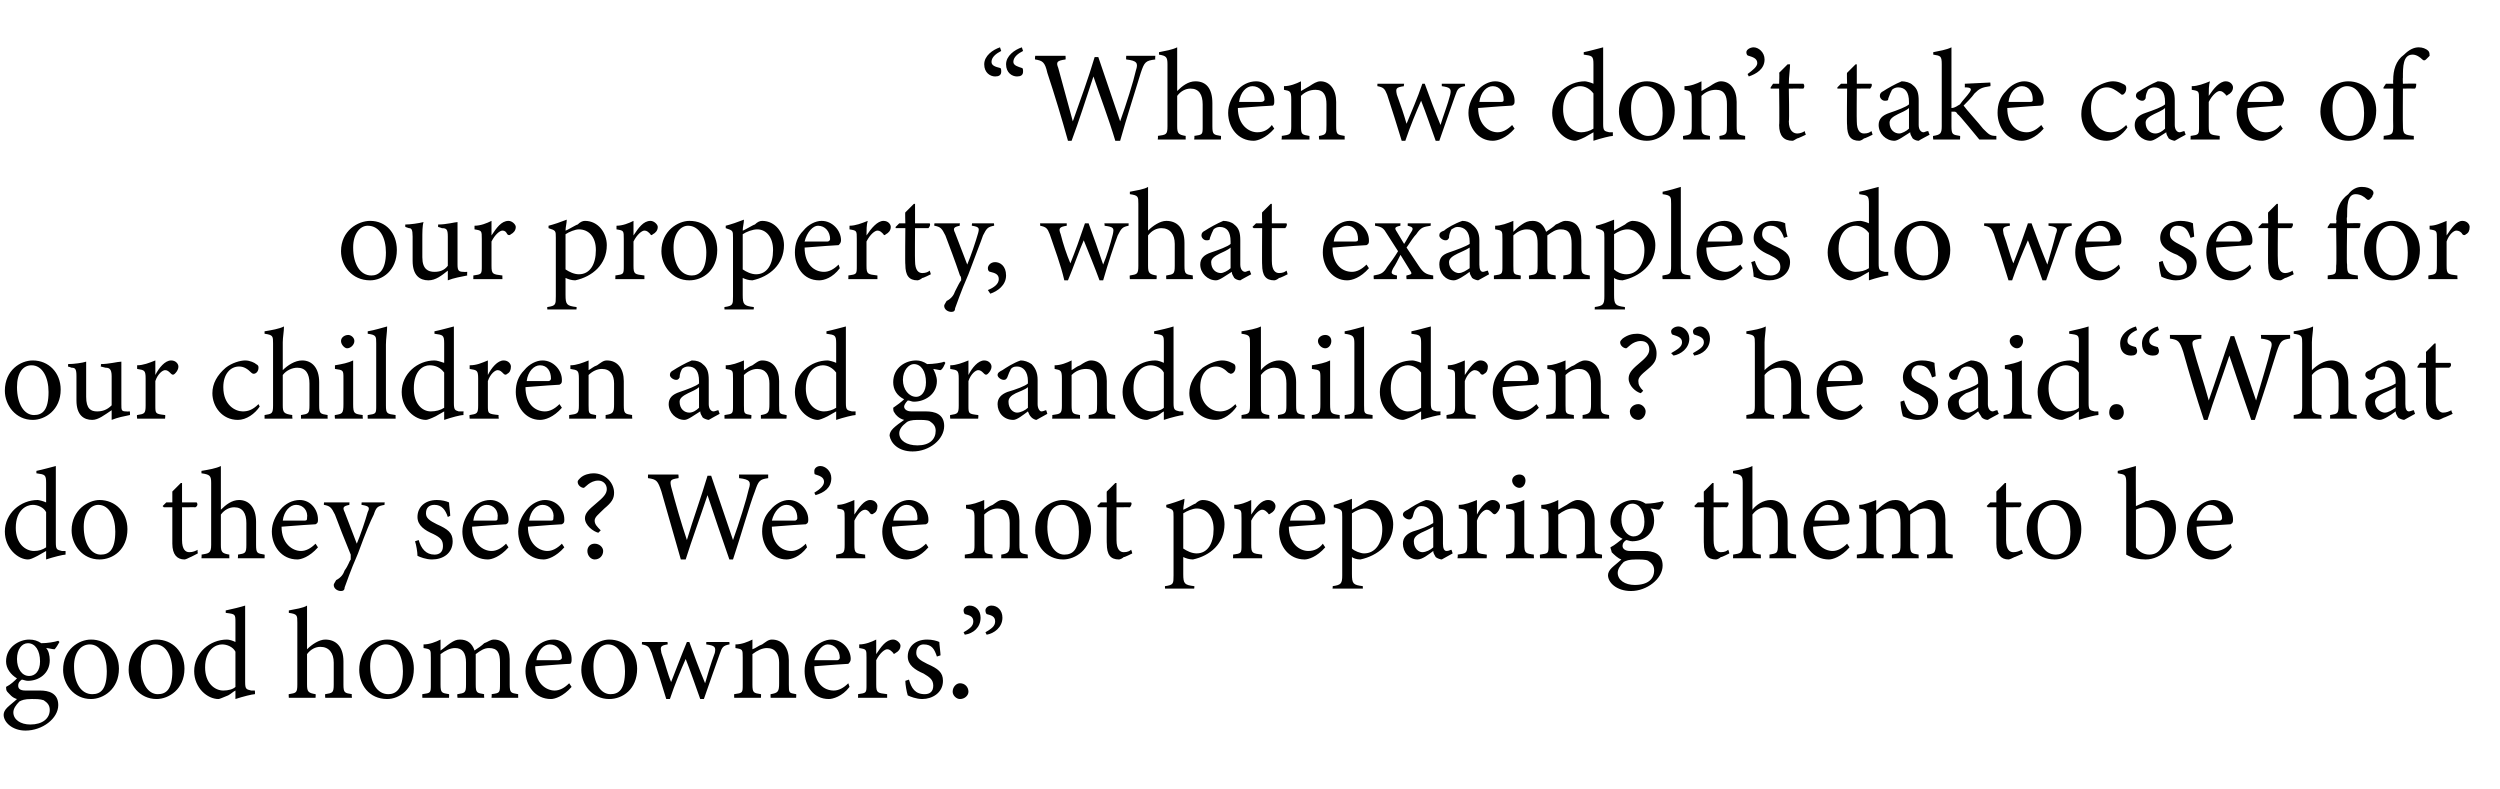
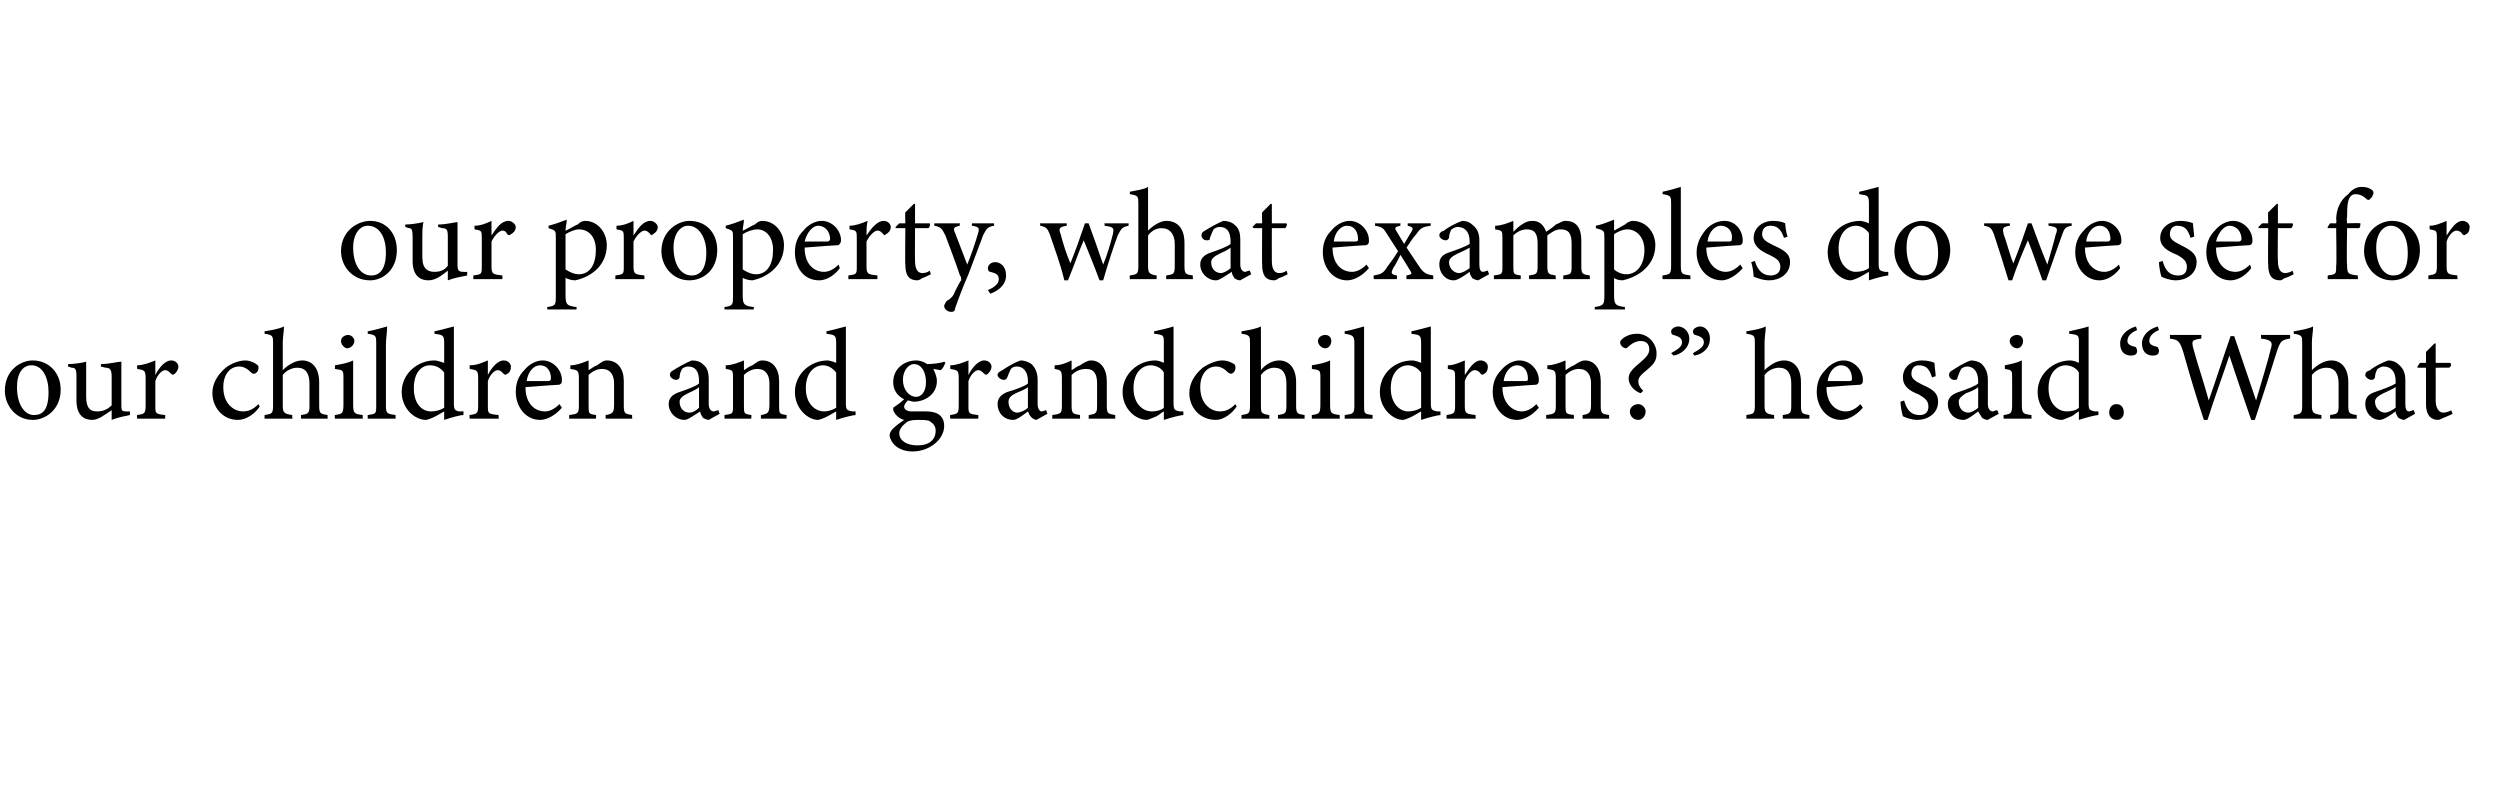
<svg xmlns="http://www.w3.org/2000/svg" version="1.1" width="206px" height="65px" viewBox="0 -4 206 65" style="top:-4px">
  <desc>“When we don’t take care of our property, what examples do we set for our children and grandchildren?” he said.“What ...</desc>
  <defs />
  <g id="Polygon57853">
-     <path d="M 2.3 52.1 C 2.1 52.1 1.9 52 1.8 52 C 1.5 52.2 1.5 52.4 1.5 52.5 C 1.5 52.7 1.6 52.9 2.1 52.9 C 2.5 52.9 2.9 52.9 3.3 52.9 C 4 52.9 4.8 53.1 4.8 54.1 C 4.8 55.2 3.5 56.2 2.1 56.2 C 1 56.2 0.3 55.5 0.3 54.9 C 0.3 54.7 0.4 54.5 0.6 54.3 C 0.8 54.1 1.2 53.8 1.4 53.6 C 1 53.5 0.8 53.2 0.6 53 C 0.5 52.9 0.5 52.7 0.5 52.6 C 0.9 52.4 1.2 52.1 1.4 51.9 C 0.9 51.6 0.5 51.1 0.5 50.5 C 0.5 49.3 1.6 48.7 2.4 48.7 C 2.8 48.7 3.1 48.8 3.4 49 C 3.9 49 4.5 48.9 4.8 48.8 C 4.8 48.8 4.9 48.9 4.9 48.9 C 4.8 49.1 4.6 49.4 4.5 49.5 C 4.3 49.5 4 49.4 3.8 49.4 C 4 49.6 4.1 50 4.1 50.4 C 4.1 51.5 3.2 52.1 2.3 52.1 Z M 2.3 49 C 1.8 49 1.4 49.5 1.4 50.3 C 1.4 51.1 1.8 51.7 2.4 51.7 C 2.9 51.7 3.3 51.3 3.3 50.5 C 3.3 49.6 2.9 49 2.3 49 Z M 2.6 53.6 C 2 53.6 1.8 53.7 1.6 53.8 C 1.3 54.1 1.1 54.4 1.1 54.7 C 1.1 55.3 1.7 55.7 2.5 55.7 C 3.5 55.7 4.1 55.2 4.1 54.5 C 4.1 54.1 3.9 53.9 3.6 53.7 C 3.3 53.6 3 53.6 2.6 53.6 Z M 7.5 48.7 C 8.8 48.7 9.8 49.7 9.8 51.1 C 9.8 52.8 8.5 53.6 7.5 53.6 C 6.1 53.6 5.2 52.4 5.2 51.2 C 5.2 49.5 6.5 48.7 7.5 48.7 Z M 7.4 49.1 C 6.7 49.1 6.1 49.7 6.1 50.9 C 6.1 52.3 6.7 53.2 7.6 53.2 C 8.3 53.2 8.8 52.8 8.8 51.3 C 8.8 50.1 8.3 49.1 7.4 49.1 Z M 12.9 48.7 C 14.2 48.7 15.2 49.7 15.2 51.1 C 15.2 52.8 13.9 53.6 12.9 53.6 C 11.5 53.6 10.6 52.4 10.6 51.2 C 10.6 49.5 11.9 48.7 12.9 48.7 Z M 12.8 49.1 C 12.1 49.1 11.6 49.7 11.6 50.9 C 11.6 52.3 12.2 53.2 13 53.2 C 13.7 53.2 14.2 52.8 14.2 51.3 C 14.2 50.1 13.7 49.1 12.8 49.1 Z M 21 53.2 C 20.8 53.2 20 53.4 19.4 53.6 C 19.4 53.6 19.4 52.9 19.4 52.9 C 19.2 53 19 53.2 18.8 53.3 C 18.3 53.5 18.1 53.6 18 53.6 C 17.1 53.6 16 52.7 16 51.3 C 16 49.8 17.3 48.7 18.7 48.7 C 18.9 48.7 19.2 48.8 19.4 48.9 C 19.4 48.9 19.4 47.3 19.4 47.3 C 19.4 46.6 19.4 46.6 18.6 46.5 C 18.6 46.5 18.6 46.3 18.6 46.3 C 19.1 46.2 19.9 46 20.2 45.9 C 20.2 45.9 20.2 52.2 20.2 52.2 C 20.2 52.8 20.3 52.8 20.7 52.9 C 20.7 52.9 21 52.9 21 52.9 C 21 52.9 21.03 53.19 21 53.2 Z M 19.4 49.7 C 19.2 49.3 18.7 49.1 18.3 49.1 C 17.8 49.1 16.9 49.5 16.9 51 C 16.9 52.3 17.7 52.9 18.4 52.9 C 18.8 52.9 19.2 52.8 19.4 52.6 C 19.4 52.6 19.4 49.7 19.4 49.7 Z M 26.8 53.5 C 26.8 53.5 26.77 53.18 26.8 53.2 C 27.4 53.1 27.5 53.1 27.5 52.4 C 27.5 52.4 27.5 50.6 27.5 50.6 C 27.5 49.8 27.1 49.3 26.4 49.3 C 26 49.3 25.6 49.5 25.3 49.9 C 25.3 49.9 25.3 52.4 25.3 52.4 C 25.3 53 25.4 53.1 26 53.2 C 26.03 53.18 26 53.5 26 53.5 L 23.8 53.5 C 23.8 53.5 23.77 53.18 23.8 53.2 C 24.4 53.1 24.5 53.1 24.5 52.4 C 24.5 52.4 24.5 47.3 24.5 47.3 C 24.5 46.7 24.5 46.6 23.8 46.5 C 23.8 46.5 23.8 46.3 23.8 46.3 C 24.3 46.2 25 46.1 25.3 45.9 C 25.3 46.3 25.3 46.8 25.3 47.2 C 25.3 47.2 25.3 49.5 25.3 49.5 C 25.7 49.1 26.3 48.7 26.8 48.7 C 27.7 48.7 28.3 49.3 28.3 50.5 C 28.3 50.5 28.3 52.4 28.3 52.4 C 28.3 53.1 28.4 53.1 29 53.2 C 28.96 53.18 29 53.5 29 53.5 L 26.8 53.5 Z M 31.9 48.7 C 33.2 48.7 34.1 49.7 34.1 51.1 C 34.1 52.8 32.9 53.6 31.9 53.6 C 30.4 53.6 29.6 52.4 29.6 51.2 C 29.6 49.5 30.9 48.7 31.9 48.7 Z M 31.8 49.1 C 31.1 49.1 30.5 49.7 30.5 50.9 C 30.5 52.3 31.1 53.2 32 53.2 C 32.6 53.2 33.2 52.8 33.2 51.3 C 33.2 50.1 32.7 49.1 31.8 49.1 Z M 40.5 53.5 C 40.5 53.5 40.54 53.18 40.5 53.2 C 41.2 53.1 41.2 53.1 41.2 52.3 C 41.2 52.3 41.2 50.6 41.2 50.6 C 41.2 49.8 41 49.4 40.3 49.4 C 39.9 49.4 39.6 49.6 39.2 49.9 C 39.2 50 39.2 50.1 39.2 50.4 C 39.2 50.4 39.2 52.4 39.2 52.4 C 39.2 53.1 39.3 53.1 39.9 53.2 C 39.87 53.18 39.9 53.5 39.9 53.5 L 37.7 53.5 C 37.7 53.5 37.65 53.18 37.7 53.2 C 38.3 53.1 38.4 53.1 38.4 52.4 C 38.4 52.4 38.4 50.6 38.4 50.6 C 38.4 49.8 38.1 49.4 37.5 49.4 C 37.1 49.4 36.7 49.6 36.3 49.9 C 36.3 49.9 36.3 52.4 36.3 52.4 C 36.3 53.1 36.4 53.1 37 53.2 C 37.02 53.18 37 53.5 37 53.5 L 34.8 53.5 C 34.8 53.5 34.79 53.18 34.8 53.2 C 35.5 53.1 35.5 53.1 35.5 52.4 C 35.5 52.4 35.5 50.2 35.5 50.2 C 35.5 49.5 35.5 49.5 34.9 49.4 C 34.9 49.4 34.9 49.1 34.9 49.1 C 35.4 49.1 35.9 48.9 36.3 48.7 C 36.3 48.7 36.3 49.6 36.3 49.6 C 36.6 49.4 36.8 49.2 37.1 49 C 37.4 48.8 37.6 48.7 37.9 48.7 C 38.5 48.7 38.9 49 39.1 49.6 C 39.4 49.4 39.7 49.2 39.9 49 C 40.2 48.9 40.4 48.7 40.7 48.7 C 41.5 48.7 42 49.3 42 50.3 C 42 50.3 42 52.4 42 52.4 C 42 53.1 42.1 53.1 42.7 53.2 C 42.69 53.18 42.7 53.5 42.7 53.5 L 40.5 53.5 Z M 47.1 52.6 C 46.4 53.4 45.7 53.6 45.4 53.6 C 44.1 53.6 43.3 52.5 43.3 51.3 C 43.3 50.6 43.6 50 44 49.5 C 44.4 49 45 48.7 45.6 48.7 C 46.5 48.7 47.1 49.5 47.1 50.3 C 47.1 50.5 47.1 50.6 47 50.7 C 46.7 50.7 45.4 50.8 44.1 50.9 C 44.1 52.3 45 52.9 45.7 52.9 C 46.1 52.9 46.5 52.7 46.9 52.3 C 46.9 52.3 47.1 52.6 47.1 52.6 Z M 45.3 49.1 C 44.8 49.1 44.3 49.6 44.2 50.4 C 44.8 50.4 45.4 50.4 46 50.4 C 46.2 50.4 46.3 50.3 46.3 50.2 C 46.3 49.6 45.9 49.1 45.3 49.1 Z M 50.2 48.7 C 51.5 48.7 52.5 49.7 52.5 51.1 C 52.5 52.8 51.3 53.6 50.2 53.6 C 48.8 53.6 47.9 52.4 47.9 51.2 C 47.9 49.5 49.3 48.7 50.2 48.7 Z M 50.1 49.1 C 49.5 49.1 48.9 49.7 48.9 50.9 C 48.9 52.3 49.5 53.2 50.3 53.2 C 51 53.2 51.5 52.8 51.5 51.3 C 51.5 50.1 51 49.1 50.1 49.1 Z M 60.1 49.1 C 59.6 49.2 59.5 49.3 59.3 49.9 C 59 50.7 58.5 52.2 58 53.6 C 58 53.6 57.7 53.6 57.7 53.6 C 57.3 52.5 56.9 51.3 56.5 50.3 C 56.1 51.2 55.6 52.4 55.2 53.6 C 55.2 53.6 54.9 53.6 54.9 53.6 C 54.5 52.3 54.1 51 53.7 49.8 C 53.5 49.3 53.4 49.2 52.9 49.1 C 52.88 49.14 52.9 48.9 52.9 48.9 L 55 48.9 C 55 48.9 55.04 49.14 55 49.1 C 54.4 49.2 54.4 49.3 54.5 49.8 C 54.8 50.6 55 51.5 55.3 52.2 C 55.7 51.2 56.1 50.1 56.6 48.9 C 56.6 48.9 56.8 48.9 56.8 48.9 C 57.2 50 57.6 51.1 58.1 52.3 C 58.3 51.6 58.6 50.6 58.9 49.8 C 59 49.3 58.9 49.2 58.2 49.1 C 58.19 49.14 58.2 48.9 58.2 48.9 L 60.1 48.9 C 60.1 48.9 60.13 49.14 60.1 49.1 Z M 63.5 53.5 C 63.5 53.5 63.48 53.18 63.5 53.2 C 64.1 53.1 64.2 53 64.2 52.3 C 64.2 52.3 64.2 50.6 64.2 50.6 C 64.2 49.9 63.9 49.4 63.2 49.4 C 62.8 49.4 62.4 49.6 62 49.9 C 62 49.9 62 52.4 62 52.4 C 62 53.1 62.1 53.1 62.7 53.2 C 62.73 53.18 62.7 53.5 62.7 53.5 L 60.5 53.5 C 60.5 53.5 60.48 53.18 60.5 53.2 C 61.2 53.1 61.2 53.1 61.2 52.4 C 61.2 52.4 61.2 50.2 61.2 50.2 C 61.2 49.5 61.2 49.5 60.6 49.4 C 60.6 49.4 60.6 49.1 60.6 49.1 C 61.1 49.1 61.6 48.9 62 48.7 C 62 48.7 62 49.5 62 49.5 C 62.3 49.4 62.5 49.2 62.8 49.1 C 63.1 48.9 63.3 48.7 63.6 48.7 C 64.5 48.7 65 49.4 65 50.4 C 65 50.4 65 52.4 65 52.4 C 65 53.1 65 53.1 65.6 53.2 C 65.63 53.18 65.6 53.5 65.6 53.5 L 63.5 53.5 Z M 70 52.6 C 69.4 53.4 68.6 53.6 68.3 53.6 C 67 53.6 66.3 52.5 66.3 51.3 C 66.3 50.6 66.5 50 66.9 49.5 C 67.4 49 68 48.7 68.5 48.7 C 69.4 48.7 70.1 49.5 70.1 50.3 C 70.1 50.5 70 50.6 69.9 50.7 C 69.7 50.7 68.4 50.8 67.1 50.9 C 67.1 52.3 67.9 52.9 68.7 52.9 C 69.1 52.9 69.5 52.7 69.9 52.3 C 69.9 52.3 70 52.6 70 52.6 Z M 68.2 49.1 C 67.8 49.1 67.3 49.6 67.1 50.4 C 67.7 50.4 68.4 50.4 69 50.4 C 69.1 50.4 69.2 50.3 69.2 50.2 C 69.2 49.6 68.8 49.1 68.2 49.1 Z M 73.1 53.5 L 70.7 53.5 C 70.7 53.5 70.72 53.18 70.7 53.2 C 71.4 53.1 71.4 53.1 71.4 52.4 C 71.4 52.4 71.4 50.2 71.4 50.2 C 71.4 49.5 71.4 49.5 70.8 49.4 C 70.8 49.4 70.8 49.1 70.8 49.1 C 71.3 49.1 71.8 48.9 72.2 48.7 C 72.2 49 72.2 49.5 72.2 49.9 C 72.6 49.3 73 48.7 73.6 48.7 C 73.9 48.7 74.2 49 74.2 49.2 C 74.2 49.5 74 49.7 73.8 49.8 C 73.7 49.9 73.6 49.9 73.6 49.8 C 73.4 49.6 73.3 49.5 73.1 49.5 C 72.9 49.5 72.5 49.8 72.2 50.4 C 72.2 50.4 72.2 52.4 72.2 52.4 C 72.2 53.1 72.3 53.1 73.1 53.2 C 73.1 53.18 73.1 53.5 73.1 53.5 Z M 77.2 50.1 C 77 49.5 76.8 49.1 76.1 49.1 C 75.8 49.1 75.5 49.3 75.5 49.8 C 75.5 50.2 75.8 50.4 76.4 50.7 C 77.3 51.1 77.7 51.4 77.7 52.1 C 77.7 53.1 76.8 53.6 76 53.6 C 75.5 53.6 75 53.4 74.8 53.3 C 74.7 53 74.6 52.4 74.6 52.1 C 74.6 52.1 74.9 52 74.9 52 C 75.1 52.7 75.4 53.2 76.2 53.2 C 76.6 53.2 76.9 53 76.9 52.5 C 76.9 52 76.6 51.8 76.1 51.5 C 75.4 51.2 74.8 50.8 74.8 50.1 C 74.8 49.3 75.4 48.7 76.4 48.7 C 76.8 48.7 77.2 48.8 77.4 48.9 C 77.4 49.1 77.5 49.8 77.5 50 C 77.5 50 77.2 50.1 77.2 50.1 Z M 79.1 53.6 C 78.8 53.6 78.5 53.3 78.5 53 C 78.5 52.6 78.8 52.3 79.1 52.3 C 79.5 52.3 79.8 52.6 79.8 53 C 79.8 53.3 79.5 53.6 79.1 53.6 Z M 79.4 48.1 C 79.9 47.8 80.2 47.6 80.2 47.2 C 80.2 46.8 79.9 46.7 79.5 46.6 C 79.5 46.6 79.4 46.5 79.4 46.3 C 79.4 46.1 79.6 45.9 79.9 45.9 C 80.4 45.9 80.8 46.3 80.8 46.9 C 80.8 47.7 80.2 48.2 79.5 48.3 C 79.5 48.3 79.4 48.1 79.4 48.1 Z M 81.2 48.1 C 81.7 47.8 82 47.6 82 47.2 C 82 46.8 81.7 46.7 81.3 46.6 C 81.3 46.6 81.2 46.5 81.2 46.3 C 81.2 46.1 81.4 45.9 81.7 45.9 C 82.2 45.9 82.6 46.3 82.6 46.9 C 82.6 47.7 81.9 48.2 81.3 48.3 C 81.3 48.3 81.2 48.1 81.2 48.1 Z " stroke="none" fill="#000" />
-   </g>
+     </g>
  <g id="Polygon57852">
-     <path d="M 5.4 41.7 C 5.2 41.7 4.4 41.9 3.8 42.1 C 3.8 42.1 3.8 41.4 3.8 41.4 C 3.6 41.5 3.3 41.7 3.1 41.8 C 2.7 42 2.5 42.1 2.3 42.1 C 1.5 42.1 0.4 41.2 0.4 39.8 C 0.4 38.3 1.7 37.2 3.1 37.2 C 3.2 37.2 3.6 37.3 3.8 37.4 C 3.8 37.4 3.8 35.8 3.8 35.8 C 3.8 35.1 3.7 35.1 3 35 C 3 35 3 34.8 3 34.8 C 3.5 34.7 4.2 34.5 4.6 34.4 C 4.6 34.4 4.6 40.7 4.6 40.7 C 4.6 41.3 4.7 41.3 5.1 41.4 C 5.08 41.4 5.4 41.4 5.4 41.4 C 5.4 41.4 5.41 41.69 5.4 41.7 Z M 3.8 38.2 C 3.6 37.8 3.1 37.6 2.7 37.6 C 2.2 37.6 1.3 38 1.3 39.5 C 1.3 40.8 2.1 41.4 2.8 41.4 C 3.2 41.4 3.5 41.3 3.8 41.1 C 3.8 41.1 3.8 38.2 3.8 38.2 Z M 8.2 37.2 C 9.5 37.2 10.5 38.2 10.5 39.6 C 10.5 41.3 9.3 42.1 8.2 42.1 C 6.8 42.1 5.9 40.9 5.9 39.7 C 5.9 38 7.3 37.2 8.2 37.2 Z M 8.1 37.6 C 7.5 37.6 6.9 38.2 6.9 39.4 C 6.9 40.8 7.5 41.7 8.3 41.7 C 9 41.7 9.5 41.3 9.5 39.8 C 9.5 38.6 9 37.6 8.1 37.6 Z M 15.7 41.9 C 15.5 42 15.3 42.1 15.2 42.1 C 14.6 42.1 14.2 41.7 14.2 40.8 C 14.2 40.84 14.2 37.8 14.2 37.8 L 13.5 37.8 L 13.4 37.7 L 13.7 37.4 L 14.2 37.4 C 14.2 37.4 14.2 36.47 14.2 36.5 C 14.4 36.3 14.7 36 14.9 35.8 C 14.9 35.8 15 35.8 15 35.8 C 15 36.2 15 36.8 15 37.4 C 15 37.4 16.2 37.4 16.2 37.4 C 16.3 37.5 16.3 37.7 16.1 37.8 C 16.14 37.79 15 37.8 15 37.8 C 15 37.8 15 40.47 15 40.5 C 15 41.3 15.3 41.5 15.6 41.5 C 15.9 41.5 16.1 41.4 16.3 41.3 C 16.25 41.33 16.3 41.6 16.3 41.6 C 16.3 41.6 15.65 41.94 15.7 41.9 Z M 19.6 42 C 19.6 42 19.63 41.68 19.6 41.7 C 20.2 41.6 20.3 41.6 20.3 40.9 C 20.3 40.9 20.3 39.1 20.3 39.1 C 20.3 38.3 20 37.8 19.3 37.8 C 18.9 37.8 18.5 38 18.2 38.4 C 18.2 38.4 18.2 40.9 18.2 40.9 C 18.2 41.5 18.3 41.6 18.9 41.7 C 18.89 41.68 18.9 42 18.9 42 L 16.6 42 C 16.6 42 16.63 41.68 16.6 41.7 C 17.2 41.6 17.4 41.6 17.4 40.9 C 17.4 40.9 17.4 35.8 17.4 35.8 C 17.4 35.2 17.3 35.1 16.6 35 C 16.6 35 16.6 34.8 16.6 34.8 C 17.2 34.7 17.8 34.6 18.2 34.4 C 18.2 34.8 18.2 35.3 18.2 35.7 C 18.2 35.7 18.2 38 18.2 38 C 18.6 37.6 19.1 37.2 19.7 37.2 C 20.5 37.2 21.1 37.8 21.1 39 C 21.1 39 21.1 40.9 21.1 40.9 C 21.1 41.6 21.2 41.6 21.8 41.7 C 21.82 41.68 21.8 42 21.8 42 L 19.6 42 Z M 26.2 41.1 C 25.5 41.9 24.8 42.1 24.5 42.1 C 23.2 42.1 22.4 41 22.4 39.8 C 22.4 39.1 22.7 38.5 23.1 38 C 23.5 37.5 24.1 37.2 24.7 37.2 C 25.6 37.2 26.2 38 26.2 38.8 C 26.2 39 26.2 39.1 26 39.2 C 25.8 39.2 24.5 39.3 23.2 39.4 C 23.2 40.8 24.1 41.4 24.8 41.4 C 25.2 41.4 25.6 41.2 26 40.8 C 26 40.8 26.2 41.1 26.2 41.1 Z M 24.4 37.6 C 23.9 37.6 23.4 38.1 23.3 38.9 C 23.9 38.9 24.5 38.9 25.1 38.9 C 25.3 38.9 25.3 38.8 25.3 38.7 C 25.4 38.1 25 37.6 24.4 37.6 Z M 31.7 37.6 C 31.1 37.7 31 37.8 30.8 38.4 C 30.5 39 30.2 39.7 29.5 41.6 C 28.8 43.2 28.6 43.9 28.4 44.4 C 28.4 44.6 28.3 44.7 28.1 44.7 C 27.8 44.7 27.5 44.5 27.5 44.2 C 27.5 44.1 27.6 44 27.7 43.8 C 28.1 43.6 28.3 43.3 28.4 43 C 28.7 42.6 28.8 42.2 28.9 42.1 C 28.9 41.9 28.9 41.8 28.9 41.7 C 28.4 40.5 27.9 39.2 27.6 38.4 C 27.3 37.8 27.2 37.7 26.7 37.6 C 26.67 37.64 26.7 37.4 26.7 37.4 L 28.8 37.4 C 28.8 37.4 28.77 37.64 28.8 37.6 C 28.3 37.7 28.2 37.8 28.4 38.2 C 28.4 38.2 29.4 40.8 29.4 40.8 C 29.7 40.1 30.1 38.9 30.3 38.2 C 30.5 37.8 30.4 37.7 29.8 37.6 C 29.77 37.64 29.8 37.4 29.8 37.4 L 31.7 37.4 C 31.7 37.4 31.66 37.64 31.7 37.6 Z M 36.9 38.6 C 36.7 38 36.4 37.6 35.8 37.6 C 35.4 37.6 35.1 37.8 35.1 38.3 C 35.1 38.7 35.4 38.9 36 39.2 C 36.9 39.6 37.3 39.9 37.3 40.6 C 37.3 41.6 36.5 42.1 35.6 42.1 C 35.1 42.1 34.6 41.9 34.4 41.8 C 34.4 41.5 34.3 40.9 34.2 40.6 C 34.2 40.6 34.5 40.5 34.5 40.5 C 34.7 41.2 35.1 41.7 35.8 41.7 C 36.2 41.7 36.5 41.5 36.5 41 C 36.5 40.5 36.3 40.3 35.7 40 C 35 39.7 34.4 39.3 34.4 38.6 C 34.4 37.8 35 37.2 36 37.2 C 36.4 37.2 36.8 37.3 37 37.4 C 37 37.6 37.1 38.3 37.1 38.5 C 37.1 38.5 36.9 38.6 36.9 38.6 Z M 41.9 41.1 C 41.2 41.9 40.5 42.1 40.2 42.1 C 38.9 42.1 38.1 41 38.1 39.8 C 38.1 39.1 38.4 38.5 38.8 38 C 39.2 37.5 39.8 37.2 40.4 37.2 C 41.3 37.2 41.9 38 41.9 38.8 C 41.9 39 41.9 39.1 41.7 39.2 C 41.5 39.2 40.2 39.3 38.9 39.4 C 38.9 40.8 39.8 41.4 40.5 41.4 C 40.9 41.4 41.3 41.2 41.7 40.8 C 41.7 40.8 41.9 41.1 41.9 41.1 Z M 40.1 37.6 C 39.6 37.6 39.1 38.1 39 38.9 C 39.6 38.9 40.2 38.9 40.8 38.9 C 41 38.9 41 38.8 41 38.7 C 41.1 38.1 40.7 37.6 40.1 37.6 Z M 46.5 41.1 C 45.8 41.9 45.1 42.1 44.8 42.1 C 43.5 42.1 42.7 41 42.7 39.8 C 42.7 39.1 43 38.5 43.4 38 C 43.8 37.5 44.4 37.2 44.9 37.2 C 45.9 37.2 46.5 38 46.5 38.8 C 46.5 39 46.5 39.1 46.3 39.2 C 46.1 39.2 44.8 39.3 43.5 39.4 C 43.5 40.8 44.4 41.4 45.1 41.4 C 45.5 41.4 45.9 41.2 46.3 40.8 C 46.3 40.8 46.5 41.1 46.5 41.1 Z M 44.7 37.6 C 44.2 37.6 43.7 38.1 43.6 38.9 C 44.2 38.9 44.8 38.9 45.4 38.9 C 45.6 38.9 45.6 38.8 45.6 38.7 C 45.7 38.1 45.3 37.6 44.7 37.6 Z M 49.3 39.9 C 48.9 39.8 48.2 39.3 48.2 38.7 C 48.2 38.3 48.5 38 49.1 37.5 C 49.7 37 50 36.7 50 36.3 C 50 35.9 49.7 35.6 49.3 35.6 C 48.6 35.6 48.2 36.2 48.1 36.2 C 47.9 36.2 47.6 36 47.6 35.7 C 47.6 35.6 47.7 35.5 47.8 35.4 C 48.1 35.1 48.6 35 48.9 35 C 49.9 35 50.6 35.8 50.6 36.6 C 50.6 37.1 50.4 37.4 49.8 37.9 C 49.3 38.4 49 38.6 49 38.9 C 49 39.2 49.2 39.4 49.5 39.7 C 49.5 39.7 49.3 39.9 49.3 39.9 Z M 49 42.1 C 48.7 42.1 48.4 41.8 48.4 41.4 C 48.4 41.1 48.6 40.8 49 40.8 C 49.4 40.8 49.7 41.1 49.7 41.4 C 49.7 41.8 49.4 42.1 49 42.1 Z M 63.3 35.4 C 62.6 35.5 62.5 35.6 62.2 36.5 C 61.8 37.5 61 40.3 60.4 42.1 C 60.4 42.1 60.1 42.1 60.1 42.1 C 59.5 40.4 58.8 38.3 58.3 36.8 C 57.7 38.6 57 40.5 56.5 42.1 C 56.5 42.1 56.1 42.1 56.1 42.1 C 55.6 40.3 55 38.3 54.5 36.5 C 54.2 35.6 54.1 35.5 53.4 35.4 C 53.38 35.4 53.4 35.1 53.4 35.1 L 55.9 35.1 C 55.9 35.1 55.94 35.4 55.9 35.4 C 55.2 35.5 55.2 35.6 55.3 36.1 C 55.7 37.6 56.1 39 56.6 40.5 C 57.1 38.8 57.8 36.9 58.3 35.2 C 58.3 35.2 58.6 35.2 58.6 35.2 C 59.2 37 59.8 38.7 60.4 40.5 C 60.9 39.1 61.5 37.2 61.7 36.3 C 61.9 35.7 61.8 35.5 60.9 35.4 C 60.9 35.4 60.9 35.1 60.9 35.1 L 63.3 35.1 C 63.3 35.1 63.29 35.4 63.3 35.4 Z M 66.5 41.1 C 65.9 41.9 65.2 42.1 64.8 42.1 C 63.6 42.1 62.8 41 62.8 39.8 C 62.8 39.1 63 38.5 63.5 38 C 63.9 37.5 64.5 37.2 65 37.2 C 65.9 37.2 66.6 38 66.6 38.8 C 66.6 39 66.6 39.1 66.4 39.2 C 66.2 39.2 64.9 39.3 63.6 39.4 C 63.6 40.8 64.4 41.4 65.2 41.4 C 65.6 41.4 66 41.2 66.4 40.8 C 66.4 40.8 66.5 41.1 66.5 41.1 Z M 64.8 37.6 C 64.3 37.6 63.8 38.1 63.6 38.9 C 64.2 38.9 64.9 38.9 65.5 38.9 C 65.6 38.9 65.7 38.8 65.7 38.7 C 65.7 38.1 65.4 37.6 64.8 37.6 Z M 67.1 36.6 C 67.6 36.3 67.9 36 67.9 35.7 C 67.9 35.3 67.5 35.2 67.2 35.1 C 67.1 35.1 67.1 35 67.1 34.8 C 67.1 34.6 67.3 34.4 67.6 34.4 C 68 34.4 68.5 34.8 68.5 35.4 C 68.5 36.2 67.9 36.6 67.2 36.8 C 67.2 36.8 67.1 36.6 67.1 36.6 Z M 71.3 42 L 68.9 42 C 68.9 42 68.89 41.68 68.9 41.7 C 69.5 41.6 69.6 41.6 69.6 40.9 C 69.6 40.9 69.6 38.7 69.6 38.7 C 69.6 38 69.6 38 69 37.9 C 69 37.9 69 37.6 69 37.6 C 69.5 37.6 69.9 37.4 70.4 37.2 C 70.4 37.5 70.4 38 70.4 38.4 C 70.8 37.8 71.2 37.2 71.7 37.2 C 72.1 37.2 72.3 37.5 72.3 37.7 C 72.3 38 72.2 38.2 72 38.3 C 71.9 38.4 71.8 38.4 71.7 38.3 C 71.6 38.1 71.4 38 71.3 38 C 71 38 70.7 38.3 70.4 38.9 C 70.4 38.9 70.4 40.9 70.4 40.9 C 70.4 41.6 70.5 41.6 71.3 41.7 C 71.27 41.68 71.3 42 71.3 42 Z M 76.5 41.1 C 75.8 41.9 75.1 42.1 74.7 42.1 C 73.5 42.1 72.7 41 72.7 39.8 C 72.7 39.1 73 38.5 73.4 38 C 73.8 37.5 74.4 37.2 74.9 37.2 C 75.8 37.2 76.5 38 76.5 38.8 C 76.5 39 76.5 39.1 76.3 39.2 C 76.1 39.2 74.8 39.3 73.5 39.4 C 73.5 40.8 74.4 41.4 75.1 41.4 C 75.5 41.4 75.9 41.2 76.3 40.8 C 76.3 40.8 76.5 41.1 76.5 41.1 Z M 74.7 37.6 C 74.2 37.6 73.7 38.1 73.6 38.9 C 74.2 38.9 74.8 38.9 75.4 38.9 C 75.6 38.9 75.6 38.8 75.6 38.7 C 75.6 38.1 75.3 37.6 74.7 37.6 Z M 82.5 42 C 82.5 42 82.51 41.68 82.5 41.7 C 83.1 41.6 83.2 41.5 83.2 40.8 C 83.2 40.8 83.2 39.1 83.2 39.1 C 83.2 38.4 82.9 37.9 82.2 37.9 C 81.8 37.9 81.4 38.1 81.1 38.4 C 81.1 38.4 81.1 40.9 81.1 40.9 C 81.1 41.6 81.1 41.6 81.8 41.7 C 81.75 41.68 81.8 42 81.8 42 L 79.5 42 C 79.5 42 79.5 41.68 79.5 41.7 C 80.2 41.6 80.3 41.6 80.3 40.9 C 80.3 40.9 80.3 38.7 80.3 38.7 C 80.3 38 80.2 38 79.6 37.9 C 79.6 37.9 79.6 37.6 79.6 37.6 C 80.1 37.6 80.6 37.4 81.1 37.2 C 81.1 37.2 81.1 38 81.1 38 C 81.3 37.9 81.5 37.7 81.8 37.6 C 82.1 37.4 82.3 37.2 82.6 37.2 C 83.5 37.2 84 37.9 84 38.9 C 84 38.9 84 40.9 84 40.9 C 84 41.6 84.1 41.6 84.7 41.7 C 84.66 41.68 84.7 42 84.7 42 L 82.5 42 Z M 87.6 37.2 C 88.9 37.2 89.9 38.2 89.9 39.6 C 89.9 41.3 88.6 42.1 87.6 42.1 C 86.2 42.1 85.3 40.9 85.3 39.7 C 85.3 38 86.6 37.2 87.6 37.2 Z M 87.5 37.6 C 86.8 37.6 86.3 38.2 86.3 39.4 C 86.3 40.8 86.9 41.7 87.7 41.7 C 88.4 41.7 88.9 41.3 88.9 39.8 C 88.9 38.6 88.4 37.6 87.5 37.6 Z M 92.6 41.9 C 92.5 42 92.3 42.1 92.2 42.1 C 91.5 42.1 91.2 41.7 91.2 40.8 C 91.18 40.84 91.2 37.8 91.2 37.8 L 90.5 37.8 L 90.4 37.7 L 90.7 37.4 L 91.2 37.4 C 91.2 37.4 91.18 36.47 91.2 36.5 C 91.4 36.3 91.7 36 91.9 35.8 C 91.9 35.8 92 35.8 92 35.8 C 92 36.2 92 36.8 92 37.4 C 92 37.4 93.2 37.4 93.2 37.4 C 93.3 37.5 93.2 37.7 93.1 37.8 C 93.12 37.79 92 37.8 92 37.8 C 92 37.8 91.99 40.47 92 40.5 C 92 41.3 92.3 41.5 92.6 41.5 C 92.9 41.5 93.1 41.4 93.2 41.3 C 93.24 41.33 93.3 41.6 93.3 41.6 C 93.3 41.6 92.64 41.94 92.6 41.9 Z M 96.1 37.6 C 96.5 37.5 97.1 37.3 97.6 37.1 C 97.6 37.4 97.5 37.7 97.5 38 C 97.6 38 98.4 37.5 98.5 37.5 C 98.7 37.3 98.9 37.2 99.1 37.2 C 100.2 37.2 100.9 38.2 100.9 39.2 C 100.9 40.8 99.7 41.8 98.3 42.1 C 98 42.1 97.7 42 97.5 41.9 C 97.5 41.9 97.5 43.3 97.5 43.3 C 97.5 44.1 97.6 44.2 98.4 44.3 C 98.44 44.27 98.4 44.5 98.4 44.5 L 96 44.5 C 96 44.5 95.98 44.27 96 44.3 C 96.7 44.2 96.7 44.1 96.7 43.4 C 96.7 43.4 96.7 38.6 96.7 38.6 C 96.7 38 96.7 38 96.1 37.8 C 96.1 37.8 96.1 37.6 96.1 37.6 Z M 97.5 41.2 C 97.8 41.4 98.2 41.6 98.6 41.6 C 99.5 41.6 100 40.8 100 39.6 C 100 38.5 99.4 37.9 98.6 37.9 C 98.3 37.9 97.8 38.1 97.5 38.3 C 97.5 38.3 97.5 41.2 97.5 41.2 Z M 104 42 L 101.6 42 C 101.6 42 101.62 41.68 101.6 41.7 C 102.3 41.6 102.3 41.6 102.3 40.9 C 102.3 40.9 102.3 38.7 102.3 38.7 C 102.3 38 102.3 38 101.7 37.9 C 101.7 37.9 101.7 37.6 101.7 37.6 C 102.2 37.6 102.7 37.4 103.1 37.2 C 103.1 37.5 103.1 38 103.1 38.4 C 103.5 37.8 103.9 37.2 104.5 37.2 C 104.9 37.2 105.1 37.5 105.1 37.7 C 105.1 38 104.9 38.2 104.7 38.3 C 104.6 38.4 104.5 38.4 104.5 38.3 C 104.3 38.1 104.2 38 104 38 C 103.8 38 103.4 38.3 103.1 38.9 C 103.1 38.9 103.1 40.9 103.1 40.9 C 103.1 41.6 103.2 41.6 104 41.7 C 104 41.68 104 42 104 42 Z M 109.2 41.1 C 108.5 41.9 107.8 42.1 107.5 42.1 C 106.2 42.1 105.4 41 105.4 39.8 C 105.4 39.1 105.7 38.5 106.1 38 C 106.5 37.5 107.1 37.2 107.7 37.2 C 108.6 37.2 109.2 38 109.2 38.8 C 109.2 39 109.2 39.1 109.1 39.2 C 108.9 39.2 107.5 39.3 106.2 39.4 C 106.2 40.8 107.1 41.4 107.8 41.4 C 108.3 41.4 108.7 41.2 109 40.8 C 109 40.8 109.2 41.1 109.2 41.1 Z M 107.4 37.6 C 106.9 37.6 106.4 38.1 106.3 38.9 C 106.9 38.9 107.5 38.9 108.1 38.9 C 108.3 38.9 108.4 38.8 108.4 38.7 C 108.4 38.1 108 37.6 107.4 37.6 Z M 109.9 37.6 C 110.4 37.5 110.9 37.3 111.4 37.1 C 111.4 37.4 111.4 37.7 111.4 38 C 111.4 38 112.3 37.5 112.3 37.5 C 112.6 37.3 112.8 37.2 112.9 37.2 C 114.1 37.2 114.8 38.2 114.8 39.2 C 114.8 40.8 113.5 41.8 112.1 42.1 C 111.8 42.1 111.5 42 111.4 41.9 C 111.4 41.9 111.4 43.3 111.4 43.3 C 111.4 44.1 111.5 44.2 112.3 44.3 C 112.29 44.27 112.3 44.5 112.3 44.5 L 109.8 44.5 C 109.8 44.5 109.84 44.27 109.8 44.3 C 110.5 44.2 110.6 44.1 110.6 43.4 C 110.6 43.4 110.6 38.6 110.6 38.6 C 110.6 38 110.6 38 109.9 37.8 C 109.9 37.8 109.9 37.6 109.9 37.6 Z M 111.4 41.2 C 111.6 41.4 112.1 41.6 112.4 41.6 C 113.3 41.6 113.9 40.8 113.9 39.6 C 113.9 38.5 113.2 37.9 112.5 37.9 C 112.1 37.9 111.7 38.1 111.4 38.3 C 111.4 38.3 111.4 41.2 111.4 41.2 Z M 118.8 42.1 C 118.7 42.1 118.4 42 118.3 41.9 C 118.2 41.7 118.1 41.6 118.1 41.4 C 117.7 41.7 117.2 42.1 116.8 42.1 C 116.1 42.1 115.6 41.5 115.6 40.8 C 115.6 40.3 115.9 40 116.4 39.8 C 117.1 39.6 117.8 39.3 118.1 39.1 C 118.1 39.1 118.1 38.9 118.1 38.9 C 118.1 38.1 117.7 37.7 117.1 37.7 C 116.9 37.7 116.8 37.8 116.7 37.9 C 116.5 38.1 116.5 38.3 116.4 38.6 C 116.3 38.8 116.2 38.8 116.1 38.8 C 115.9 38.8 115.6 38.6 115.6 38.4 C 115.6 38.2 115.8 38.1 116 38 C 116.3 37.8 116.9 37.4 117.5 37.2 C 117.8 37.2 118.1 37.3 118.3 37.5 C 118.7 37.8 118.9 38.2 118.9 38.8 C 118.9 38.8 118.9 40.8 118.9 40.8 C 118.9 41.2 119 41.4 119.2 41.4 C 119.4 41.4 119.5 41.3 119.6 41.3 C 119.6 41.28 119.7 41.6 119.7 41.6 C 119.7 41.6 118.84 42.08 118.8 42.1 Z M 118.1 39.4 C 117.8 39.6 117.3 39.8 117.1 39.9 C 116.7 40.1 116.5 40.3 116.5 40.6 C 116.5 41.2 116.9 41.5 117.2 41.5 C 117.5 41.5 117.9 41.3 118.1 41.1 C 118.1 41.1 118.1 39.4 118.1 39.4 Z M 122.5 42 L 120.1 42 C 120.1 42 120.15 41.68 120.1 41.7 C 120.8 41.6 120.9 41.6 120.9 40.9 C 120.9 40.9 120.9 38.7 120.9 38.7 C 120.9 38 120.8 38 120.2 37.9 C 120.2 37.9 120.2 37.6 120.2 37.6 C 120.7 37.6 121.2 37.4 121.7 37.2 C 121.7 37.5 121.7 38 121.7 38.4 C 122 37.8 122.5 37.2 123 37.2 C 123.4 37.2 123.6 37.5 123.6 37.7 C 123.6 38 123.4 38.2 123.3 38.3 C 123.2 38.4 123.1 38.4 123 38.3 C 122.8 38.1 122.7 38 122.5 38 C 122.3 38 121.9 38.3 121.7 38.9 C 121.7 38.9 121.7 40.9 121.7 40.9 C 121.7 41.6 121.7 41.6 122.5 41.7 C 122.53 41.68 122.5 42 122.5 42 Z M 125.2 36.2 C 124.9 36.2 124.6 35.9 124.6 35.6 C 124.6 35.3 124.9 35.1 125.2 35.1 C 125.5 35.1 125.7 35.3 125.7 35.6 C 125.7 35.9 125.5 36.2 125.2 36.2 Z M 124.1 42 C 124.1 42 124.08 41.68 124.1 41.7 C 124.7 41.6 124.8 41.6 124.8 40.8 C 124.8 40.8 124.8 38.7 124.8 38.7 C 124.8 38 124.8 38 124.1 37.9 C 124.1 37.9 124.1 37.6 124.1 37.6 C 124.7 37.5 125.2 37.4 125.6 37.2 C 125.6 37.2 125.6 40.8 125.6 40.8 C 125.6 41.6 125.7 41.6 126.4 41.7 C 126.37 41.68 126.4 42 126.4 42 L 124.1 42 Z M 129.9 42 C 129.9 42 129.87 41.68 129.9 41.7 C 130.5 41.6 130.6 41.5 130.6 40.8 C 130.6 40.8 130.6 39.1 130.6 39.1 C 130.6 38.4 130.3 37.9 129.6 37.9 C 129.2 37.9 128.8 38.1 128.4 38.4 C 128.4 38.4 128.4 40.9 128.4 40.9 C 128.4 41.6 128.5 41.6 129.1 41.7 C 129.12 41.68 129.1 42 129.1 42 L 126.9 42 C 126.9 42 126.87 41.68 126.9 41.7 C 127.6 41.6 127.6 41.6 127.6 40.9 C 127.6 40.9 127.6 38.7 127.6 38.7 C 127.6 38 127.6 38 127 37.9 C 127 37.9 127 37.6 127 37.6 C 127.5 37.6 128 37.4 128.4 37.2 C 128.4 37.2 128.4 38 128.4 38 C 128.6 37.9 128.9 37.7 129.1 37.6 C 129.4 37.4 129.7 37.2 130 37.2 C 130.8 37.2 131.4 37.9 131.4 38.9 C 131.4 38.9 131.4 40.9 131.4 40.9 C 131.4 41.6 131.4 41.6 132 41.7 C 132.02 41.68 132 42 132 42 L 129.9 42 Z M 134.5 40.6 C 134.3 40.6 134.1 40.5 134 40.5 C 133.7 40.7 133.7 40.9 133.7 41 C 133.7 41.2 133.9 41.4 134.3 41.4 C 134.7 41.4 135.1 41.4 135.5 41.4 C 136.2 41.4 137 41.6 137 42.6 C 137 43.7 135.7 44.7 134.4 44.7 C 133.2 44.7 132.5 44 132.5 43.4 C 132.5 43.2 132.6 43 132.8 42.8 C 133 42.6 133.4 42.3 133.6 42.1 C 133.3 42 133 41.7 132.8 41.5 C 132.8 41.4 132.7 41.2 132.7 41.1 C 133.1 40.9 133.4 40.6 133.7 40.4 C 133.1 40.1 132.7 39.6 132.7 39 C 132.7 37.8 133.8 37.2 134.6 37.2 C 135 37.2 135.3 37.3 135.6 37.5 C 136.1 37.5 136.7 37.4 137 37.3 C 137 37.3 137.1 37.4 137.1 37.4 C 137 37.6 136.9 37.9 136.7 38 C 136.5 38 136.2 37.9 136 37.9 C 136.2 38.1 136.3 38.5 136.3 38.9 C 136.3 40 135.4 40.6 134.5 40.6 Z M 134.5 37.5 C 134 37.5 133.6 38 133.6 38.8 C 133.6 39.6 134.1 40.2 134.6 40.2 C 135.1 40.2 135.5 39.8 135.5 39 C 135.5 38.1 135.1 37.5 134.5 37.5 Z M 134.8 42.1 C 134.2 42.1 134 42.2 133.8 42.3 C 133.5 42.6 133.3 42.9 133.3 43.2 C 133.3 43.8 133.9 44.2 134.7 44.2 C 135.8 44.2 136.3 43.7 136.3 43 C 136.3 42.6 136.1 42.4 135.8 42.2 C 135.6 42.1 135.2 42.1 134.8 42.1 Z M 141.8 41.9 C 141.7 42 141.5 42.1 141.4 42.1 C 140.7 42.1 140.4 41.7 140.4 40.8 C 140.38 40.84 140.4 37.8 140.4 37.8 L 139.7 37.8 L 139.6 37.7 L 139.9 37.4 L 140.4 37.4 C 140.4 37.4 140.38 36.47 140.4 36.5 C 140.6 36.3 140.9 36 141.1 35.8 C 141.1 35.8 141.2 35.8 141.2 35.8 C 141.2 36.2 141.2 36.8 141.2 37.4 C 141.2 37.4 142.4 37.4 142.4 37.4 C 142.5 37.5 142.4 37.7 142.3 37.8 C 142.32 37.79 141.2 37.8 141.2 37.8 C 141.2 37.8 141.19 40.47 141.2 40.5 C 141.2 41.3 141.5 41.5 141.8 41.5 C 142.1 41.5 142.3 41.4 142.4 41.3 C 142.44 41.33 142.5 41.6 142.5 41.6 C 142.5 41.6 141.84 41.94 141.8 41.9 Z M 145.8 42 C 145.8 42 145.82 41.68 145.8 41.7 C 146.4 41.6 146.5 41.6 146.5 40.9 C 146.5 40.9 146.5 39.1 146.5 39.1 C 146.5 38.3 146.2 37.8 145.5 37.8 C 145.1 37.8 144.7 38 144.4 38.4 C 144.4 38.4 144.4 40.9 144.4 40.9 C 144.4 41.5 144.4 41.6 145.1 41.7 C 145.08 41.68 145.1 42 145.1 42 L 142.8 42 C 142.8 42 142.82 41.68 142.8 41.7 C 143.4 41.6 143.6 41.6 143.6 40.9 C 143.6 40.9 143.6 35.8 143.6 35.8 C 143.6 35.2 143.5 35.1 142.8 35 C 142.8 35 142.8 34.8 142.8 34.8 C 143.4 34.7 144 34.6 144.4 34.4 C 144.4 34.8 144.4 35.3 144.4 35.7 C 144.4 35.7 144.4 38 144.4 38 C 144.7 37.6 145.3 37.2 145.9 37.2 C 146.7 37.2 147.3 37.8 147.3 39 C 147.3 39 147.3 40.9 147.3 40.9 C 147.3 41.6 147.4 41.6 148 41.7 C 148 41.68 148 42 148 42 L 145.8 42 Z M 152.4 41.1 C 151.7 41.9 151 42.1 150.7 42.1 C 149.4 42.1 148.6 41 148.6 39.8 C 148.6 39.1 148.9 38.5 149.3 38 C 149.7 37.5 150.3 37.2 150.8 37.2 C 151.7 37.2 152.4 38 152.4 38.8 C 152.4 39 152.4 39.1 152.2 39.2 C 152 39.2 150.7 39.3 149.4 39.4 C 149.4 40.8 150.3 41.4 151 41.4 C 151.4 41.4 151.8 41.2 152.2 40.8 C 152.2 40.8 152.4 41.1 152.4 41.1 Z M 150.6 37.6 C 150.1 37.6 149.6 38.1 149.5 38.9 C 150.1 38.9 150.7 38.9 151.3 38.9 C 151.5 38.9 151.5 38.8 151.5 38.7 C 151.5 38.1 151.2 37.6 150.6 37.6 Z M 158.8 42 C 158.8 42 158.77 41.68 158.8 41.7 C 159.4 41.6 159.5 41.6 159.5 40.8 C 159.5 40.8 159.5 39.1 159.5 39.1 C 159.5 38.3 159.2 37.9 158.6 37.9 C 158.2 37.9 157.8 38.1 157.4 38.4 C 157.4 38.5 157.4 38.6 157.4 38.9 C 157.4 38.9 157.4 40.9 157.4 40.9 C 157.4 41.6 157.5 41.6 158.1 41.7 C 158.09 41.68 158.1 42 158.1 42 L 155.9 42 C 155.9 42 155.88 41.68 155.9 41.7 C 156.5 41.6 156.6 41.6 156.6 40.9 C 156.6 40.9 156.6 39.1 156.6 39.1 C 156.6 38.3 156.4 37.9 155.7 37.9 C 155.3 37.9 154.9 38.1 154.6 38.4 C 154.6 38.4 154.6 40.9 154.6 40.9 C 154.6 41.6 154.7 41.6 155.2 41.7 C 155.25 41.68 155.2 42 155.2 42 L 153 42 C 153 42 153.01 41.68 153 41.7 C 153.7 41.6 153.8 41.6 153.8 40.9 C 153.8 40.9 153.8 38.7 153.8 38.7 C 153.8 38 153.7 38 153.2 37.9 C 153.2 37.9 153.2 37.6 153.2 37.6 C 153.6 37.6 154.1 37.4 154.6 37.2 C 154.6 37.2 154.6 38.1 154.6 38.1 C 154.8 37.9 155 37.7 155.3 37.5 C 155.6 37.3 155.8 37.2 156.2 37.2 C 156.7 37.2 157.1 37.5 157.3 38.1 C 157.6 37.9 157.9 37.7 158.1 37.5 C 158.4 37.4 158.7 37.2 159 37.2 C 159.8 37.2 160.3 37.8 160.3 38.8 C 160.3 38.8 160.3 40.9 160.3 40.9 C 160.3 41.6 160.3 41.6 160.9 41.7 C 160.92 41.68 160.9 42 160.9 42 L 158.8 42 Z M 166 41.9 C 165.8 42 165.6 42.1 165.5 42.1 C 164.9 42.1 164.5 41.7 164.5 40.8 C 164.5 40.84 164.5 37.8 164.5 37.8 L 163.8 37.8 L 163.7 37.7 L 164 37.4 L 164.5 37.4 C 164.5 37.4 164.5 36.47 164.5 36.5 C 164.7 36.3 165 36 165.2 35.8 C 165.2 35.8 165.3 35.8 165.3 35.8 C 165.3 36.2 165.3 36.8 165.3 37.4 C 165.3 37.4 166.5 37.4 166.5 37.4 C 166.6 37.5 166.6 37.7 166.4 37.8 C 166.44 37.79 165.3 37.8 165.3 37.8 C 165.3 37.8 165.31 40.47 165.3 40.5 C 165.3 41.3 165.6 41.5 165.9 41.5 C 166.2 41.5 166.4 41.4 166.6 41.3 C 166.56 41.33 166.7 41.6 166.7 41.6 C 166.7 41.6 165.96 41.94 166 41.9 Z M 169.3 37.2 C 170.6 37.2 171.5 38.2 171.5 39.6 C 171.5 41.3 170.3 42.1 169.3 42.1 C 167.8 42.1 167 40.9 167 39.7 C 167 38 168.3 37.2 169.3 37.2 Z M 169.2 37.6 C 168.5 37.6 167.9 38.2 167.9 39.4 C 167.9 40.8 168.5 41.7 169.4 41.7 C 170 41.7 170.6 41.3 170.6 39.8 C 170.6 38.6 170.1 37.6 169.2 37.6 Z M 176.8 37.3 C 177 37.3 177.2 37.2 177.3 37.2 C 178.4 37.2 179.3 38.2 179.3 39.5 C 179.3 40.9 178.1 42.1 176.8 42.1 C 176.3 42.1 175.7 42 175.2 41.7 C 175.2 41.4 175.2 41.2 175.2 40.9 C 175.2 40.9 175.2 35.8 175.2 35.8 C 175.2 35.1 175.1 35.1 174.5 35 C 174.5 35 174.5 34.8 174.5 34.8 C 175 34.7 175.6 34.5 176 34.4 C 175.98 34.41 176 37.7 176 37.7 C 176 37.7 176.84 37.35 176.8 37.3 Z M 176 40.7 C 176 40.9 176 41 176 41.1 C 176.2 41.4 176.6 41.7 177.1 41.7 C 178 41.7 178.4 40.9 178.4 39.7 C 178.4 38.5 177.7 37.8 176.8 37.8 C 176.5 37.8 176.2 37.9 176 38 C 176 38 176 40.7 176 40.7 Z M 183.9 41.1 C 183.3 41.9 182.6 42.1 182.2 42.1 C 181 42.1 180.2 41 180.2 39.8 C 180.2 39.1 180.4 38.5 180.9 38 C 181.3 37.5 181.9 37.2 182.4 37.2 C 183.3 37.2 184 38 184 38.8 C 184 39 184 39.1 183.8 39.2 C 183.6 39.2 182.3 39.3 181 39.4 C 181 40.8 181.8 41.4 182.6 41.4 C 183 41.4 183.4 41.2 183.8 40.8 C 183.8 40.8 183.9 41.1 183.9 41.1 Z M 182.1 37.6 C 181.7 37.6 181.2 38.1 181 38.9 C 181.6 38.9 182.3 38.9 182.9 38.9 C 183 38.9 183.1 38.8 183.1 38.7 C 183.1 38.1 182.7 37.6 182.1 37.6 Z " stroke="none" fill="#000" />
-   </g>
+     </g>
  <g id="Polygon57851">
    <path d="M 2.7 25.7 C 4 25.7 5 26.7 5 28.1 C 5 29.8 3.7 30.6 2.7 30.6 C 1.3 30.6 0.4 29.4 0.4 28.2 C 0.4 26.5 1.7 25.7 2.7 25.7 Z M 2.6 26.1 C 1.9 26.1 1.4 26.7 1.4 27.9 C 1.4 29.3 2 30.2 2.8 30.2 C 3.5 30.2 4 29.8 4 28.3 C 4 27.1 3.5 26.1 2.6 26.1 Z M 10.7 30.2 C 10.2 30.3 9.7 30.4 9.2 30.6 C 9.2 30.6 9.2 29.8 9.2 29.8 C 8.6 30.2 8.1 30.6 7.6 30.6 C 6.9 30.6 6.3 30.2 6.3 29 C 6.3 29 6.3 27 6.3 27 C 6.3 26.4 6.2 26.3 5.9 26.3 C 5.91 26.29 5.6 26.2 5.6 26.2 C 5.6 26.2 5.63 25.98 5.6 26 C 6.1 26 6.8 25.9 7.1 25.8 C 7.1 26.1 7.1 26.6 7.1 27.3 C 7.1 27.3 7.1 28.7 7.1 28.7 C 7.1 29.7 7.5 29.9 8 29.9 C 8.4 29.9 8.8 29.8 9.2 29.4 C 9.2 29.4 9.2 27 9.2 27 C 9.2 26.4 9 26.3 8.7 26.3 C 8.67 26.29 8.3 26.2 8.3 26.2 C 8.3 26.2 8.35 25.98 8.3 26 C 9 26 9.7 25.8 10 25.8 C 10 25.8 10 29.3 10 29.3 C 10 29.8 10 29.9 10.4 29.9 C 10.45 29.92 10.7 29.9 10.7 29.9 C 10.7 29.9 10.73 30.21 10.7 30.2 Z M 13.6 30.5 L 11.3 30.5 C 11.3 30.5 11.26 30.18 11.3 30.2 C 11.9 30.1 12 30.1 12 29.4 C 12 29.4 12 27.2 12 27.2 C 12 26.5 11.9 26.5 11.3 26.4 C 11.3 26.4 11.3 26.1 11.3 26.1 C 11.8 26.1 12.3 25.9 12.8 25.7 C 12.8 26 12.8 26.5 12.8 26.9 C 13.1 26.3 13.6 25.7 14.1 25.7 C 14.5 25.7 14.7 26 14.7 26.2 C 14.7 26.5 14.5 26.7 14.4 26.8 C 14.3 26.9 14.2 26.9 14.1 26.8 C 13.9 26.6 13.8 26.5 13.6 26.5 C 13.4 26.5 13 26.8 12.8 27.4 C 12.8 27.4 12.8 29.4 12.8 29.4 C 12.8 30.1 12.8 30.1 13.6 30.2 C 13.64 30.18 13.6 30.5 13.6 30.5 Z M 21.4 29.5 C 21 30.1 20.3 30.6 19.6 30.6 C 18.3 30.6 17.5 29.5 17.5 28.4 C 17.5 27.6 17.9 26.9 18.6 26.3 C 19.1 25.9 19.8 25.7 20.2 25.7 C 20.6 25.7 21 25.9 21.1 26 C 21.3 26.1 21.3 26.2 21.3 26.3 C 21.3 26.6 21.1 26.8 20.9 26.8 C 20.9 26.8 20.8 26.8 20.7 26.7 C 20.4 26.4 20.1 26.2 19.7 26.2 C 19 26.2 18.4 26.8 18.4 27.9 C 18.4 29.4 19.4 29.9 20 29.9 C 20.4 29.9 20.8 29.8 21.3 29.3 C 21.3 29.3 21.4 29.5 21.4 29.5 Z M 24.8 30.5 C 24.8 30.5 24.8 30.18 24.8 30.2 C 25.4 30.1 25.5 30.1 25.5 29.4 C 25.5 29.4 25.5 27.6 25.5 27.6 C 25.5 26.8 25.2 26.3 24.5 26.3 C 24.1 26.3 23.6 26.5 23.3 26.9 C 23.3 26.9 23.3 29.4 23.3 29.4 C 23.3 30 23.4 30.1 24.1 30.2 C 24.05 30.18 24.1 30.5 24.1 30.5 L 21.8 30.5 C 21.8 30.5 21.8 30.18 21.8 30.2 C 22.4 30.1 22.5 30.1 22.5 29.4 C 22.5 29.4 22.5 24.3 22.5 24.3 C 22.5 23.7 22.5 23.6 21.8 23.5 C 21.8 23.5 21.8 23.3 21.8 23.3 C 22.4 23.2 23 23.1 23.4 22.9 C 23.4 23.3 23.3 23.8 23.3 24.2 C 23.3 24.2 23.3 26.5 23.3 26.5 C 23.7 26.1 24.3 25.7 24.9 25.7 C 25.7 25.7 26.3 26.3 26.3 27.5 C 26.3 27.5 26.3 29.4 26.3 29.4 C 26.3 30.1 26.4 30.1 27 30.2 C 26.98 30.18 27 30.5 27 30.5 L 24.8 30.5 Z M 28.6 24.7 C 28.4 24.7 28.1 24.4 28.1 24.1 C 28.1 23.8 28.4 23.6 28.7 23.6 C 28.9 23.6 29.2 23.8 29.2 24.1 C 29.2 24.4 28.9 24.7 28.6 24.7 Z M 27.6 30.5 C 27.6 30.5 27.56 30.18 27.6 30.2 C 28.2 30.1 28.3 30.1 28.3 29.3 C 28.3 29.3 28.3 27.2 28.3 27.2 C 28.3 26.5 28.3 26.5 27.6 26.4 C 27.6 26.4 27.6 26.1 27.6 26.1 C 28.2 26 28.7 25.9 29.1 25.7 C 29.1 25.7 29.1 29.3 29.1 29.3 C 29.1 30.1 29.2 30.1 29.9 30.2 C 29.86 30.18 29.9 30.5 29.9 30.5 L 27.6 30.5 Z M 30.3 30.5 C 30.3 30.5 30.29 30.18 30.3 30.2 C 31 30.1 31 30.1 31 29.4 C 31 29.4 31 24.3 31 24.3 C 31 23.7 31 23.6 30.3 23.5 C 30.3 23.5 30.3 23.3 30.3 23.3 C 30.9 23.2 31.5 23 31.9 22.9 C 31.9 23.4 31.8 23.9 31.8 24.4 C 31.8 24.4 31.8 29.4 31.8 29.4 C 31.8 30.1 31.9 30.1 32.6 30.2 C 32.59 30.18 32.6 30.5 32.6 30.5 L 30.3 30.5 Z M 38.2 30.2 C 37.9 30.2 37.2 30.4 36.6 30.6 C 36.6 30.6 36.6 29.9 36.6 29.9 C 36.4 30 36.1 30.2 35.9 30.3 C 35.5 30.5 35.2 30.6 35.1 30.6 C 34.2 30.6 33.1 29.7 33.1 28.3 C 33.1 26.8 34.4 25.7 35.8 25.7 C 36 25.7 36.3 25.8 36.6 25.9 C 36.6 25.9 36.6 24.3 36.6 24.3 C 36.6 23.6 36.5 23.6 35.8 23.5 C 35.8 23.5 35.8 23.3 35.8 23.3 C 36.3 23.2 37 23 37.4 22.9 C 37.4 22.9 37.4 29.2 37.4 29.2 C 37.4 29.8 37.5 29.8 37.8 29.9 C 37.84 29.9 38.2 29.9 38.2 29.9 C 38.2 29.9 38.17 30.19 38.2 30.2 Z M 36.6 26.7 C 36.3 26.3 35.9 26.1 35.4 26.1 C 34.9 26.1 34.1 26.5 34.1 28 C 34.1 29.3 34.8 29.9 35.5 29.9 C 35.9 29.9 36.3 29.8 36.6 29.6 C 36.6 29.6 36.6 26.7 36.6 26.7 Z M 41.1 30.5 L 38.7 30.5 C 38.7 30.5 38.67 30.18 38.7 30.2 C 39.3 30.1 39.4 30.1 39.4 29.4 C 39.4 29.4 39.4 27.2 39.4 27.2 C 39.4 26.5 39.3 26.5 38.7 26.4 C 38.7 26.4 38.7 26.1 38.7 26.1 C 39.3 26.1 39.7 25.9 40.2 25.7 C 40.2 26 40.2 26.5 40.2 26.9 C 40.5 26.3 41 25.7 41.5 25.7 C 41.9 25.7 42.1 26 42.1 26.2 C 42.1 26.5 42 26.7 41.8 26.8 C 41.7 26.9 41.6 26.9 41.5 26.8 C 41.3 26.6 41.2 26.5 41 26.5 C 40.8 26.5 40.4 26.8 40.2 27.4 C 40.2 27.4 40.2 29.4 40.2 29.4 C 40.2 30.1 40.2 30.1 41.1 30.2 C 41.05 30.18 41.1 30.5 41.1 30.5 Z M 46.3 29.6 C 45.6 30.4 44.9 30.6 44.5 30.6 C 43.3 30.6 42.5 29.5 42.5 28.3 C 42.5 27.6 42.7 27 43.2 26.5 C 43.6 26 44.2 25.7 44.7 25.7 C 45.6 25.7 46.3 26.5 46.3 27.3 C 46.3 27.5 46.3 27.6 46.1 27.7 C 45.9 27.7 44.6 27.8 43.3 27.9 C 43.3 29.3 44.1 29.9 44.9 29.9 C 45.3 29.9 45.7 29.7 46.1 29.3 C 46.1 29.3 46.3 29.6 46.3 29.6 Z M 44.5 26.1 C 44 26.1 43.5 26.6 43.4 27.4 C 44 27.4 44.6 27.4 45.2 27.4 C 45.3 27.4 45.4 27.3 45.4 27.2 C 45.4 26.6 45.1 26.1 44.5 26.1 Z M 49.9 30.5 C 49.9 30.5 49.91 30.18 49.9 30.2 C 50.5 30.1 50.6 30 50.6 29.3 C 50.6 29.3 50.6 27.6 50.6 27.6 C 50.6 26.9 50.3 26.4 49.6 26.4 C 49.2 26.4 48.8 26.6 48.5 26.9 C 48.5 26.9 48.5 29.4 48.5 29.4 C 48.5 30.1 48.5 30.1 49.1 30.2 C 49.15 30.18 49.1 30.5 49.1 30.5 L 46.9 30.5 C 46.9 30.5 46.9 30.18 46.9 30.2 C 47.6 30.1 47.7 30.1 47.7 29.4 C 47.7 29.4 47.7 27.2 47.7 27.2 C 47.7 26.5 47.6 26.5 47 26.4 C 47 26.4 47 26.1 47 26.1 C 47.5 26.1 48 25.9 48.5 25.7 C 48.5 25.7 48.5 26.5 48.5 26.5 C 48.7 26.4 48.9 26.2 49.2 26.1 C 49.5 25.9 49.7 25.7 50 25.7 C 50.9 25.7 51.4 26.4 51.4 27.4 C 51.4 27.4 51.4 29.4 51.4 29.4 C 51.4 30.1 51.5 30.1 52.1 30.2 C 52.06 30.18 52.1 30.5 52.1 30.5 L 49.9 30.5 Z M 58.4 30.6 C 58.3 30.6 58 30.5 57.9 30.4 C 57.8 30.2 57.7 30.1 57.7 29.9 C 57.2 30.2 56.7 30.6 56.4 30.6 C 55.7 30.6 55.1 30 55.1 29.3 C 55.1 28.8 55.4 28.5 56 28.3 C 56.6 28.1 57.4 27.8 57.6 27.6 C 57.6 27.6 57.6 27.4 57.6 27.4 C 57.6 26.6 57.3 26.2 56.7 26.2 C 56.5 26.2 56.3 26.3 56.2 26.4 C 56.1 26.6 56 26.8 56 27.1 C 55.9 27.3 55.8 27.3 55.7 27.3 C 55.5 27.3 55.2 27.1 55.2 26.9 C 55.2 26.7 55.3 26.6 55.5 26.5 C 55.8 26.3 56.5 25.9 57 25.7 C 57.4 25.7 57.7 25.8 57.9 26 C 58.3 26.3 58.4 26.7 58.4 27.3 C 58.4 27.3 58.4 29.3 58.4 29.3 C 58.4 29.7 58.6 29.9 58.8 29.9 C 58.9 29.9 59.1 29.8 59.2 29.8 C 59.18 29.78 59.3 30.1 59.3 30.1 C 59.3 30.1 58.41 30.58 58.4 30.6 Z M 57.6 27.9 C 57.4 28.1 56.9 28.3 56.7 28.4 C 56.3 28.6 56 28.8 56 29.1 C 56 29.7 56.4 30 56.8 30 C 57.1 30 57.4 29.8 57.6 29.6 C 57.6 29.6 57.6 27.9 57.6 27.9 Z M 62.7 30.5 C 62.7 30.5 62.69 30.18 62.7 30.2 C 63.3 30.1 63.4 30 63.4 29.3 C 63.4 29.3 63.4 27.6 63.4 27.6 C 63.4 26.9 63.1 26.4 62.4 26.4 C 62 26.4 61.6 26.6 61.3 26.9 C 61.3 26.9 61.3 29.4 61.3 29.4 C 61.3 30.1 61.3 30.1 61.9 30.2 C 61.94 30.18 61.9 30.5 61.9 30.5 L 59.7 30.5 C 59.7 30.5 59.69 30.18 59.7 30.2 C 60.4 30.1 60.4 30.1 60.4 29.4 C 60.4 29.4 60.4 27.2 60.4 27.2 C 60.4 26.5 60.4 26.5 59.8 26.4 C 59.8 26.4 59.8 26.1 59.8 26.1 C 60.3 26.1 60.8 25.9 61.3 25.7 C 61.3 25.7 61.3 26.5 61.3 26.5 C 61.5 26.4 61.7 26.2 62 26.1 C 62.3 25.9 62.5 25.7 62.8 25.7 C 63.7 25.7 64.2 26.4 64.2 27.4 C 64.2 27.4 64.2 29.4 64.2 29.4 C 64.2 30.1 64.2 30.1 64.8 30.2 C 64.85 30.18 64.8 30.5 64.8 30.5 L 62.7 30.5 Z M 70.5 30.2 C 70.3 30.2 69.5 30.4 68.9 30.6 C 68.9 30.6 68.9 29.9 68.9 29.9 C 68.7 30 68.4 30.2 68.2 30.3 C 67.8 30.5 67.5 30.6 67.4 30.6 C 66.6 30.6 65.5 29.7 65.5 28.3 C 65.5 26.8 66.8 25.7 68.2 25.7 C 68.3 25.7 68.7 25.8 68.9 25.9 C 68.9 25.9 68.9 24.3 68.9 24.3 C 68.9 23.6 68.8 23.6 68.1 23.5 C 68.1 23.5 68.1 23.3 68.1 23.3 C 68.6 23.2 69.3 23 69.7 22.9 C 69.7 22.9 69.7 29.2 69.7 29.2 C 69.7 29.8 69.8 29.8 70.2 29.9 C 70.17 29.9 70.5 29.9 70.5 29.9 C 70.5 29.9 70.5 30.19 70.5 30.2 Z M 68.9 26.7 C 68.6 26.3 68.2 26.1 67.8 26.1 C 67.3 26.1 66.4 26.5 66.4 28 C 66.4 29.3 67.2 29.9 67.9 29.9 C 68.2 29.9 68.6 29.8 68.9 29.6 C 68.9 29.6 68.9 26.7 68.9 26.7 Z M 75.3 29.1 C 75.1 29.1 75 29 74.8 29 C 74.6 29.2 74.5 29.4 74.5 29.5 C 74.5 29.7 74.7 29.9 75.1 29.9 C 75.5 29.9 76 29.9 76.3 29.9 C 77 29.9 77.8 30.1 77.8 31.1 C 77.8 32.2 76.6 33.2 75.2 33.2 C 74 33.2 73.4 32.5 73.3 31.9 C 73.3 31.7 73.4 31.5 73.6 31.3 C 73.8 31.1 74.2 30.8 74.5 30.6 C 74.1 30.5 73.8 30.2 73.7 30 C 73.6 29.9 73.6 29.7 73.6 29.6 C 73.9 29.4 74.3 29.1 74.5 28.9 C 73.9 28.6 73.6 28.1 73.6 27.5 C 73.6 26.3 74.6 25.7 75.5 25.7 C 75.8 25.7 76.1 25.8 76.4 26 C 76.9 26 77.6 25.9 77.8 25.8 C 77.8 25.8 77.9 25.9 77.9 25.9 C 77.8 26.1 77.7 26.4 77.5 26.5 C 77.4 26.5 77 26.4 76.9 26.4 C 77 26.6 77.2 27 77.2 27.4 C 77.2 28.5 76.2 29.1 75.3 29.1 Z M 75.3 26 C 74.9 26 74.4 26.5 74.4 27.3 C 74.4 28.1 74.9 28.7 75.5 28.7 C 75.9 28.7 76.3 28.3 76.3 27.5 C 76.3 26.6 75.9 26 75.3 26 Z M 75.6 30.6 C 75.1 30.6 74.8 30.7 74.7 30.8 C 74.3 31.1 74.1 31.4 74.1 31.7 C 74.1 32.3 74.7 32.7 75.6 32.7 C 76.6 32.7 77.1 32.2 77.1 31.5 C 77.1 31.1 76.9 30.9 76.6 30.7 C 76.4 30.6 76 30.6 75.6 30.6 Z M 80.6 30.5 L 78.3 30.5 C 78.3 30.5 78.26 30.18 78.3 30.2 C 78.9 30.1 79 30.1 79 29.4 C 79 29.4 79 27.2 79 27.2 C 79 26.5 78.9 26.5 78.3 26.4 C 78.3 26.4 78.3 26.1 78.3 26.1 C 78.8 26.1 79.3 25.9 79.8 25.7 C 79.8 26 79.8 26.5 79.8 26.9 C 80.1 26.3 80.6 25.7 81.1 25.7 C 81.5 25.7 81.7 26 81.7 26.2 C 81.7 26.5 81.5 26.7 81.4 26.8 C 81.3 26.9 81.2 26.9 81.1 26.8 C 80.9 26.6 80.8 26.5 80.6 26.5 C 80.4 26.5 80 26.8 79.8 27.4 C 79.8 27.4 79.8 29.4 79.8 29.4 C 79.8 30.1 79.8 30.1 80.6 30.2 C 80.64 30.18 80.6 30.5 80.6 30.5 Z M 85.4 30.6 C 85.3 30.6 85.1 30.5 85 30.4 C 84.8 30.2 84.8 30.1 84.7 29.9 C 84.3 30.2 83.8 30.6 83.5 30.6 C 82.7 30.6 82.2 30 82.2 29.3 C 82.2 28.8 82.5 28.5 83 28.3 C 83.7 28.1 84.5 27.8 84.7 27.6 C 84.7 27.6 84.7 27.4 84.7 27.4 C 84.7 26.6 84.3 26.2 83.8 26.2 C 83.5 26.2 83.4 26.3 83.3 26.4 C 83.2 26.6 83.1 26.8 83 27.1 C 82.9 27.3 82.8 27.3 82.7 27.3 C 82.5 27.3 82.2 27.1 82.2 26.9 C 82.2 26.7 82.4 26.6 82.6 26.5 C 82.9 26.3 83.5 25.9 84.1 25.7 C 84.4 25.7 84.7 25.8 85 26 C 85.3 26.3 85.5 26.7 85.5 27.3 C 85.5 27.3 85.5 29.3 85.5 29.3 C 85.5 29.7 85.7 29.9 85.8 29.9 C 86 29.9 86.1 29.8 86.2 29.8 C 86.21 29.78 86.3 30.1 86.3 30.1 C 86.3 30.1 85.45 30.58 85.4 30.6 Z M 84.7 27.9 C 84.5 28.1 83.9 28.3 83.7 28.4 C 83.3 28.6 83.1 28.8 83.1 29.1 C 83.1 29.7 83.5 30 83.8 30 C 84.1 30 84.5 29.8 84.7 29.6 C 84.7 29.6 84.7 27.9 84.7 27.9 Z M 89.7 30.5 C 89.7 30.5 89.73 30.18 89.7 30.2 C 90.4 30.1 90.4 30 90.4 29.3 C 90.4 29.3 90.4 27.6 90.4 27.6 C 90.4 26.9 90.2 26.4 89.5 26.4 C 89 26.4 88.6 26.6 88.3 26.9 C 88.3 26.9 88.3 29.4 88.3 29.4 C 88.3 30.1 88.4 30.1 89 30.2 C 88.98 30.18 89 30.5 89 30.5 L 86.7 30.5 C 86.7 30.5 86.73 30.18 86.7 30.2 C 87.4 30.1 87.5 30.1 87.5 29.4 C 87.5 29.4 87.5 27.2 87.5 27.2 C 87.5 26.5 87.4 26.5 86.9 26.4 C 86.9 26.4 86.9 26.1 86.9 26.1 C 87.4 26.1 87.9 25.9 88.3 25.7 C 88.3 25.7 88.3 26.5 88.3 26.5 C 88.5 26.4 88.7 26.2 89 26.1 C 89.3 25.9 89.6 25.7 89.9 25.7 C 90.7 25.7 91.2 26.4 91.2 27.4 C 91.2 27.4 91.2 29.4 91.2 29.4 C 91.2 30.1 91.3 30.1 91.9 30.2 C 91.88 30.18 91.9 30.5 91.9 30.5 L 89.7 30.5 Z M 97.5 30.2 C 97.3 30.2 96.5 30.4 95.9 30.6 C 95.9 30.6 95.9 29.9 95.9 29.9 C 95.7 30 95.5 30.2 95.3 30.3 C 94.8 30.5 94.6 30.6 94.5 30.6 C 93.6 30.6 92.5 29.7 92.5 28.3 C 92.5 26.8 93.8 25.7 95.2 25.7 C 95.4 25.7 95.7 25.8 95.9 25.9 C 95.9 25.9 95.9 24.3 95.9 24.3 C 95.9 23.6 95.9 23.6 95.1 23.5 C 95.1 23.5 95.1 23.3 95.1 23.3 C 95.6 23.2 96.4 23 96.7 22.9 C 96.7 22.9 96.7 29.2 96.7 29.2 C 96.7 29.8 96.8 29.8 97.2 29.9 C 97.21 29.9 97.5 29.9 97.5 29.9 C 97.5 29.9 97.53 30.19 97.5 30.2 Z M 95.9 26.7 C 95.7 26.3 95.2 26.1 94.8 26.1 C 94.3 26.1 93.4 26.5 93.4 28 C 93.4 29.3 94.2 29.9 94.9 29.9 C 95.3 29.9 95.7 29.8 95.9 29.6 C 95.9 29.6 95.9 26.7 95.9 26.7 Z M 101.9 29.5 C 101.5 30.1 100.8 30.6 100.2 30.6 C 98.8 30.6 98 29.5 98 28.4 C 98 27.6 98.4 26.9 99.1 26.3 C 99.7 25.9 100.3 25.7 100.7 25.7 C 101.2 25.7 101.5 25.9 101.7 26 C 101.8 26.1 101.8 26.2 101.8 26.3 C 101.8 26.6 101.6 26.8 101.4 26.8 C 101.4 26.8 101.4 26.8 101.2 26.7 C 100.9 26.4 100.6 26.2 100.2 26.2 C 99.5 26.2 98.9 26.8 98.9 27.9 C 98.9 29.4 99.9 29.9 100.5 29.9 C 100.9 29.9 101.3 29.8 101.8 29.3 C 101.8 29.3 101.9 29.5 101.9 29.5 Z M 105.3 30.5 C 105.3 30.5 105.31 30.18 105.3 30.2 C 105.9 30.1 106 30.1 106 29.4 C 106 29.4 106 27.6 106 27.6 C 106 26.8 105.7 26.3 105 26.3 C 104.6 26.3 104.2 26.5 103.9 26.9 C 103.9 26.9 103.9 29.4 103.9 29.4 C 103.9 30 103.9 30.1 104.6 30.2 C 104.57 30.18 104.6 30.5 104.6 30.5 L 102.3 30.5 C 102.3 30.5 102.31 30.18 102.3 30.2 C 102.9 30.1 103 30.1 103 29.4 C 103 29.4 103 24.3 103 24.3 C 103 23.7 103 23.6 102.3 23.5 C 102.3 23.5 102.3 23.3 102.3 23.3 C 102.9 23.2 103.5 23.1 103.9 22.9 C 103.9 23.3 103.9 23.8 103.9 24.2 C 103.9 24.2 103.9 26.5 103.9 26.5 C 104.2 26.1 104.8 25.7 105.4 25.7 C 106.2 25.7 106.8 26.3 106.8 27.5 C 106.8 27.5 106.8 29.4 106.8 29.4 C 106.8 30.1 106.9 30.1 107.5 30.2 C 107.5 30.18 107.5 30.5 107.5 30.5 L 105.3 30.5 Z M 109.2 24.7 C 108.9 24.7 108.6 24.4 108.6 24.1 C 108.6 23.8 108.9 23.6 109.2 23.6 C 109.5 23.6 109.7 23.8 109.7 24.1 C 109.7 24.4 109.5 24.7 109.2 24.7 Z M 108.1 30.5 C 108.1 30.5 108.08 30.18 108.1 30.2 C 108.7 30.1 108.8 30.1 108.8 29.3 C 108.8 29.3 108.8 27.2 108.8 27.2 C 108.8 26.5 108.8 26.5 108.1 26.4 C 108.1 26.4 108.1 26.1 108.1 26.1 C 108.7 26 109.2 25.9 109.6 25.7 C 109.6 25.7 109.6 29.3 109.6 29.3 C 109.6 30.1 109.7 30.1 110.4 30.2 C 110.37 30.18 110.4 30.5 110.4 30.5 L 108.1 30.5 Z M 110.8 30.5 C 110.8 30.5 110.81 30.18 110.8 30.2 C 111.5 30.1 111.6 30.1 111.6 29.4 C 111.6 29.4 111.6 24.3 111.6 24.3 C 111.6 23.7 111.5 23.6 110.8 23.5 C 110.8 23.5 110.8 23.3 110.8 23.3 C 111.4 23.2 112 23 112.4 22.9 C 112.4 23.4 112.4 23.9 112.4 24.4 C 112.4 24.4 112.4 29.4 112.4 29.4 C 112.4 30.1 112.4 30.1 113.1 30.2 C 113.1 30.18 113.1 30.5 113.1 30.5 L 110.8 30.5 Z M 118.7 30.2 C 118.5 30.2 117.7 30.4 117.1 30.6 C 117.1 30.6 117.1 29.9 117.1 29.9 C 116.9 30 116.6 30.2 116.4 30.3 C 116 30.5 115.7 30.6 115.6 30.6 C 114.8 30.6 113.7 29.7 113.7 28.3 C 113.7 26.8 114.9 25.7 116.4 25.7 C 116.5 25.7 116.9 25.8 117.1 25.9 C 117.1 25.9 117.1 24.3 117.1 24.3 C 117.1 23.6 117 23.6 116.3 23.5 C 116.3 23.5 116.3 23.3 116.3 23.3 C 116.8 23.2 117.5 23 117.9 22.9 C 117.9 22.9 117.9 29.2 117.9 29.2 C 117.9 29.8 118 29.8 118.4 29.9 C 118.35 29.9 118.7 29.9 118.7 29.9 C 118.7 29.9 118.68 30.19 118.7 30.2 Z M 117.1 26.7 C 116.8 26.3 116.4 26.1 116 26.1 C 115.5 26.1 114.6 26.5 114.6 28 C 114.6 29.3 115.4 29.9 116 29.9 C 116.4 29.9 116.8 29.8 117.1 29.6 C 117.1 29.6 117.1 26.7 117.1 26.7 Z M 121.6 30.5 L 119.2 30.5 C 119.2 30.5 119.18 30.18 119.2 30.2 C 119.8 30.1 119.9 30.1 119.9 29.4 C 119.9 29.4 119.9 27.2 119.9 27.2 C 119.9 26.5 119.9 26.5 119.3 26.4 C 119.3 26.4 119.3 26.1 119.3 26.1 C 119.8 26.1 120.2 25.9 120.7 25.7 C 120.7 26 120.7 26.5 120.7 26.9 C 121.1 26.3 121.5 25.7 122 25.7 C 122.4 25.7 122.6 26 122.6 26.2 C 122.6 26.5 122.5 26.7 122.3 26.8 C 122.2 26.9 122.1 26.9 122 26.8 C 121.9 26.6 121.7 26.5 121.5 26.5 C 121.3 26.5 120.9 26.8 120.7 27.4 C 120.7 27.4 120.7 29.4 120.7 29.4 C 120.7 30.1 120.8 30.1 121.6 30.2 C 121.57 30.18 121.6 30.5 121.6 30.5 Z M 126.8 29.6 C 126.1 30.4 125.4 30.6 125 30.6 C 123.8 30.6 123 29.5 123 28.3 C 123 27.6 123.2 27 123.7 26.5 C 124.1 26 124.7 25.7 125.2 25.7 C 126.1 25.7 126.8 26.5 126.8 27.3 C 126.8 27.5 126.8 27.6 126.6 27.7 C 126.4 27.7 125.1 27.8 123.8 27.9 C 123.8 29.3 124.7 29.9 125.4 29.9 C 125.8 29.9 126.2 29.7 126.6 29.3 C 126.6 29.3 126.8 29.6 126.8 29.6 Z M 125 26.1 C 124.5 26.1 124 26.6 123.9 27.4 C 124.5 27.4 125.1 27.4 125.7 27.4 C 125.9 27.4 125.9 27.3 125.9 27.2 C 125.9 26.6 125.6 26.1 125 26.1 Z M 130.4 30.5 C 130.4 30.5 130.42 30.18 130.4 30.2 C 131 30.1 131.1 30 131.1 29.3 C 131.1 29.3 131.1 27.6 131.1 27.6 C 131.1 26.9 130.8 26.4 130.1 26.4 C 129.7 26.4 129.3 26.6 129 26.9 C 129 26.9 129 29.4 129 29.4 C 129 30.1 129 30.1 129.7 30.2 C 129.66 30.18 129.7 30.5 129.7 30.5 L 127.4 30.5 C 127.4 30.5 127.42 30.18 127.4 30.2 C 128.1 30.1 128.2 30.1 128.2 29.4 C 128.2 29.4 128.2 27.2 128.2 27.2 C 128.2 26.5 128.1 26.5 127.5 26.4 C 127.5 26.4 127.5 26.1 127.5 26.1 C 128 26.1 128.5 25.9 129 25.7 C 129 25.7 129 26.5 129 26.5 C 129.2 26.4 129.4 26.2 129.7 26.1 C 130 25.9 130.3 25.7 130.6 25.7 C 131.4 25.7 131.9 26.4 131.9 27.4 C 131.9 27.4 131.9 29.4 131.9 29.4 C 131.9 30.1 132 30.1 132.6 30.2 C 132.57 30.18 132.6 30.5 132.6 30.5 L 130.4 30.5 Z M 135.2 28.4 C 134.8 28.3 134.2 27.8 134.2 27.2 C 134.2 26.8 134.4 26.5 135 26 C 135.6 25.5 135.9 25.2 135.9 24.8 C 135.9 24.4 135.7 24.1 135.2 24.1 C 134.5 24.1 134.1 24.7 134 24.7 C 133.8 24.7 133.5 24.5 133.5 24.2 C 133.5 24.1 133.6 24 133.7 23.9 C 134.1 23.6 134.5 23.5 134.9 23.5 C 135.8 23.5 136.5 24.3 136.5 25.1 C 136.5 25.6 136.4 25.9 135.8 26.4 C 135.2 26.9 135 27.1 135 27.4 C 135 27.7 135.1 27.9 135.4 28.2 C 135.4 28.2 135.2 28.4 135.2 28.4 Z M 135 30.6 C 134.6 30.6 134.3 30.3 134.3 29.9 C 134.3 29.6 134.6 29.3 135 29.3 C 135.3 29.3 135.6 29.6 135.6 29.9 C 135.6 30.3 135.3 30.6 135 30.6 Z M 137.7 25.1 C 138.2 24.8 138.6 24.6 138.6 24.2 C 138.6 23.8 138.2 23.7 137.9 23.6 C 137.8 23.6 137.7 23.5 137.7 23.3 C 137.7 23.1 138 22.9 138.3 22.9 C 138.7 22.9 139.2 23.3 139.2 23.9 C 139.2 24.7 138.5 25.2 137.9 25.3 C 137.9 25.3 137.7 25.1 137.7 25.1 Z M 139.5 25.1 C 140 24.8 140.4 24.6 140.4 24.2 C 140.4 23.8 140 23.7 139.7 23.6 C 139.6 23.6 139.5 23.5 139.5 23.3 C 139.5 23.1 139.8 22.9 140.1 22.9 C 140.5 22.9 140.9 23.3 140.9 23.9 C 140.9 24.7 140.3 25.2 139.6 25.3 C 139.6 25.3 139.5 25.1 139.5 25.1 Z M 146.9 30.5 C 146.9 30.5 146.9 30.18 146.9 30.2 C 147.5 30.1 147.6 30.1 147.6 29.4 C 147.6 29.4 147.6 27.6 147.6 27.6 C 147.6 26.8 147.3 26.3 146.6 26.3 C 146.2 26.3 145.7 26.5 145.4 26.9 C 145.4 26.9 145.4 29.4 145.4 29.4 C 145.4 30 145.5 30.1 146.2 30.2 C 146.16 30.18 146.2 30.5 146.2 30.5 L 143.9 30.5 C 143.9 30.5 143.9 30.18 143.9 30.2 C 144.5 30.1 144.6 30.1 144.6 29.4 C 144.6 29.4 144.6 24.3 144.6 24.3 C 144.6 23.7 144.6 23.6 143.9 23.5 C 143.9 23.5 143.9 23.3 143.9 23.3 C 144.5 23.2 145.1 23.1 145.5 22.9 C 145.5 23.3 145.4 23.8 145.4 24.2 C 145.4 24.2 145.4 26.5 145.4 26.5 C 145.8 26.1 146.4 25.7 147 25.7 C 147.8 25.7 148.4 26.3 148.4 27.5 C 148.4 27.5 148.4 29.4 148.4 29.4 C 148.4 30.1 148.5 30.1 149.1 30.2 C 149.09 30.18 149.1 30.5 149.1 30.5 L 146.9 30.5 Z M 153.5 29.6 C 152.8 30.4 152.1 30.6 151.7 30.6 C 150.5 30.6 149.7 29.5 149.7 28.3 C 149.7 27.6 149.9 27 150.4 26.5 C 150.8 26 151.4 25.7 151.9 25.7 C 152.8 25.7 153.5 26.5 153.5 27.3 C 153.5 27.5 153.5 27.6 153.3 27.7 C 153.1 27.7 151.8 27.8 150.5 27.9 C 150.5 29.3 151.3 29.9 152.1 29.9 C 152.5 29.9 152.9 29.7 153.3 29.3 C 153.3 29.3 153.5 29.6 153.5 29.6 Z M 151.7 26.1 C 151.2 26.1 150.7 26.6 150.6 27.4 C 151.2 27.4 151.8 27.4 152.4 27.4 C 152.6 27.4 152.6 27.3 152.6 27.2 C 152.6 26.6 152.3 26.1 151.7 26.1 Z M 159.2 27.1 C 159 26.5 158.8 26.1 158.1 26.1 C 157.8 26.1 157.5 26.3 157.5 26.8 C 157.5 27.2 157.8 27.4 158.4 27.7 C 159.3 28.1 159.7 28.4 159.7 29.1 C 159.7 30.1 158.8 30.6 158 30.6 C 157.5 30.6 157 30.4 156.8 30.3 C 156.7 30 156.6 29.4 156.6 29.1 C 156.6 29.1 156.9 29 156.9 29 C 157.1 29.7 157.4 30.2 158.2 30.2 C 158.6 30.2 158.9 30 158.9 29.5 C 158.9 29 158.6 28.8 158.1 28.5 C 157.3 28.2 156.8 27.8 156.8 27.1 C 156.8 26.3 157.4 25.7 158.4 25.7 C 158.8 25.7 159.2 25.8 159.4 25.9 C 159.4 26.1 159.5 26.8 159.5 27 C 159.5 27 159.2 27.1 159.2 27.1 Z M 163.8 30.6 C 163.6 30.6 163.4 30.5 163.3 30.4 C 163.2 30.2 163.1 30.1 163 29.9 C 162.6 30.2 162.1 30.6 161.8 30.6 C 161 30.6 160.5 30 160.5 29.3 C 160.5 28.8 160.8 28.5 161.4 28.3 C 162 28.1 162.8 27.8 163 27.6 C 163 27.6 163 27.4 163 27.4 C 163 26.6 162.6 26.2 162.1 26.2 C 161.9 26.2 161.7 26.3 161.6 26.4 C 161.5 26.6 161.4 26.8 161.3 27.1 C 161.3 27.3 161.2 27.3 161 27.3 C 160.8 27.3 160.6 27.1 160.6 26.9 C 160.6 26.7 160.7 26.6 160.9 26.5 C 161.2 26.3 161.8 25.9 162.4 25.7 C 162.7 25.7 163.1 25.8 163.3 26 C 163.6 26.3 163.8 26.7 163.8 27.3 C 163.8 27.3 163.8 29.3 163.8 29.3 C 163.8 29.7 164 29.9 164.2 29.9 C 164.3 29.9 164.4 29.8 164.6 29.8 C 164.55 29.78 164.7 30.1 164.7 30.1 C 164.7 30.1 163.79 30.58 163.8 30.6 Z M 163 27.9 C 162.8 28.1 162.3 28.3 162 28.4 C 161.7 28.6 161.4 28.8 161.4 29.1 C 161.4 29.7 161.8 30 162.2 30 C 162.4 30 162.8 29.8 163 29.6 C 163 29.6 163 27.9 163 27.9 Z M 166.2 24.7 C 165.9 24.7 165.6 24.4 165.6 24.1 C 165.6 23.8 165.9 23.6 166.2 23.6 C 166.5 23.6 166.7 23.8 166.7 24.1 C 166.7 24.4 166.5 24.7 166.2 24.7 Z M 165.1 30.5 C 165.1 30.5 165.08 30.18 165.1 30.2 C 165.7 30.1 165.8 30.1 165.8 29.3 C 165.8 29.3 165.8 27.2 165.8 27.2 C 165.8 26.5 165.8 26.5 165.2 26.4 C 165.2 26.4 165.2 26.1 165.2 26.1 C 165.7 26 166.2 25.9 166.6 25.7 C 166.6 25.7 166.6 29.3 166.6 29.3 C 166.6 30.1 166.7 30.1 167.4 30.2 C 167.38 30.18 167.4 30.5 167.4 30.5 L 165.1 30.5 Z M 172.9 30.2 C 172.7 30.2 171.9 30.4 171.3 30.6 C 171.3 30.6 171.3 29.9 171.3 29.9 C 171.1 30 170.9 30.2 170.7 30.3 C 170.2 30.5 170 30.6 169.9 30.6 C 169 30.6 167.9 29.7 167.9 28.3 C 167.9 26.8 169.2 25.7 170.6 25.7 C 170.8 25.7 171.1 25.8 171.3 25.9 C 171.3 25.9 171.3 24.3 171.3 24.3 C 171.3 23.6 171.3 23.6 170.5 23.5 C 170.5 23.5 170.5 23.3 170.5 23.3 C 171 23.2 171.8 23 172.1 22.9 C 172.1 22.9 172.1 29.2 172.1 29.2 C 172.1 29.8 172.2 29.8 172.6 29.9 C 172.61 29.9 172.9 29.9 172.9 29.9 C 172.9 29.9 172.93 30.19 172.9 30.2 Z M 171.3 26.7 C 171.1 26.3 170.6 26.1 170.2 26.1 C 169.7 26.1 168.8 26.5 168.8 28 C 168.8 29.3 169.6 29.9 170.3 29.9 C 170.7 29.9 171.1 29.8 171.3 29.6 C 171.3 29.6 171.3 26.7 171.3 26.7 Z M 174.4 30.6 C 174 30.6 173.8 30.3 173.8 30 C 173.8 29.6 174 29.3 174.4 29.3 C 174.8 29.3 175 29.6 175 30 C 175 30.3 174.8 30.6 174.4 30.6 Z M 176.1 23.2 C 175.6 23.4 175.3 23.7 175.3 24.1 C 175.3 24.4 175.6 24.5 176 24.6 C 176 24.6 176.1 24.8 176.1 24.9 C 176.1 25.2 175.9 25.3 175.6 25.3 C 175.1 25.3 174.7 25 174.7 24.3 C 174.7 23.6 175.3 23.1 176 22.9 C 176 22.9 176.1 23.2 176.1 23.2 Z M 177.9 23.2 C 177.4 23.4 177.1 23.7 177.1 24.1 C 177.1 24.4 177.4 24.5 177.8 24.6 C 177.8 24.6 177.9 24.8 177.9 24.9 C 177.9 25.2 177.7 25.3 177.4 25.3 C 176.9 25.3 176.5 25 176.5 24.3 C 176.5 23.6 177.1 23.1 177.8 22.9 C 177.8 22.9 177.9 23.2 177.9 23.2 Z M 188.7 23.9 C 188 24 187.9 24.1 187.6 25 C 187.3 26 186.4 28.8 185.8 30.6 C 185.8 30.6 185.5 30.6 185.5 30.6 C 184.9 28.9 184.2 26.8 183.7 25.3 C 183.1 27.1 182.4 29 181.9 30.6 C 181.9 30.6 181.6 30.6 181.6 30.6 C 181 28.8 180.4 26.8 179.9 25 C 179.6 24.1 179.5 24 178.8 23.9 C 178.81 23.9 178.8 23.6 178.8 23.6 L 181.4 23.6 C 181.4 23.6 181.37 23.9 181.4 23.9 C 180.6 24 180.6 24.1 180.7 24.6 C 181.1 26.1 181.6 27.5 182 29 C 182.6 27.3 183.2 25.4 183.8 23.7 C 183.8 23.7 184.1 23.7 184.1 23.7 C 184.7 25.5 185.3 27.2 185.9 29 C 186.3 27.6 186.9 25.7 187.1 24.8 C 187.3 24.2 187.2 24 186.3 23.9 C 186.33 23.9 186.3 23.6 186.3 23.6 L 188.7 23.6 C 188.7 23.6 188.72 23.9 188.7 23.9 Z M 192 30.5 C 192 30.5 192 30.18 192 30.2 C 192.6 30.1 192.7 30.1 192.7 29.4 C 192.7 29.4 192.7 27.6 192.7 27.6 C 192.7 26.8 192.4 26.3 191.7 26.3 C 191.3 26.3 190.8 26.5 190.5 26.9 C 190.5 26.9 190.5 29.4 190.5 29.4 C 190.5 30 190.6 30.1 191.3 30.2 C 191.25 30.18 191.3 30.5 191.3 30.5 L 189 30.5 C 189 30.5 189 30.18 189 30.2 C 189.6 30.1 189.7 30.1 189.7 29.4 C 189.7 29.4 189.7 24.3 189.7 24.3 C 189.7 23.7 189.7 23.6 189 23.5 C 189 23.5 189 23.3 189 23.3 C 189.6 23.2 190.2 23.1 190.6 22.9 C 190.6 23.3 190.5 23.8 190.5 24.2 C 190.5 24.2 190.5 26.5 190.5 26.5 C 190.9 26.1 191.5 25.7 192.1 25.7 C 192.9 25.7 193.5 26.3 193.5 27.5 C 193.5 27.5 193.5 29.4 193.5 29.4 C 193.5 30.1 193.6 30.1 194.2 30.2 C 194.18 30.18 194.2 30.5 194.2 30.5 L 192 30.5 Z M 198.1 30.6 C 198 30.6 197.7 30.5 197.6 30.4 C 197.5 30.2 197.4 30.1 197.4 29.9 C 197 30.2 196.4 30.6 196.1 30.6 C 195.4 30.6 194.9 30 194.9 29.3 C 194.9 28.8 195.1 28.5 195.7 28.3 C 196.3 28.1 197.1 27.8 197.4 27.6 C 197.4 27.6 197.4 27.4 197.4 27.4 C 197.4 26.6 197 26.2 196.4 26.2 C 196.2 26.2 196.1 26.3 195.9 26.4 C 195.8 26.6 195.7 26.8 195.7 27.1 C 195.6 27.3 195.5 27.3 195.4 27.3 C 195.2 27.3 194.9 27.1 194.9 26.9 C 194.9 26.7 195 26.6 195.3 26.5 C 195.5 26.3 196.2 25.9 196.8 25.7 C 197.1 25.7 197.4 25.8 197.6 26 C 198 26.3 198.2 26.7 198.2 27.3 C 198.2 27.3 198.2 29.3 198.2 29.3 C 198.2 29.7 198.3 29.9 198.5 29.9 C 198.6 29.9 198.8 29.8 198.9 29.8 C 198.89 29.78 199 30.1 199 30.1 C 199 30.1 198.12 30.58 198.1 30.6 Z M 197.4 27.9 C 197.1 28.1 196.6 28.3 196.4 28.4 C 196 28.6 195.7 28.8 195.7 29.1 C 195.7 29.7 196.2 30 196.5 30 C 196.8 30 197.1 29.8 197.4 29.6 C 197.4 29.6 197.4 27.9 197.4 27.9 Z M 201.4 30.4 C 201.2 30.5 201 30.6 200.9 30.6 C 200.3 30.6 199.9 30.2 199.9 29.3 C 199.91 29.34 199.9 26.3 199.9 26.3 L 199.2 26.3 L 199.2 26.2 L 199.4 25.9 L 199.9 25.9 C 199.9 25.9 199.91 24.97 199.9 25 C 200.1 24.8 200.4 24.5 200.6 24.3 C 200.6 24.3 200.7 24.3 200.7 24.3 C 200.7 24.7 200.7 25.3 200.7 25.9 C 200.7 25.9 201.9 25.9 201.9 25.9 C 202 26 202 26.2 201.8 26.3 C 201.85 26.29 200.7 26.3 200.7 26.3 C 200.7 26.3 200.71 28.97 200.7 29 C 200.7 29.8 201.1 30 201.3 30 C 201.6 30 201.8 29.9 202 29.8 C 201.96 29.83 202.1 30.1 202.1 30.1 C 202.1 30.1 201.37 30.44 201.4 30.4 Z " stroke="none" fill="#000" />
  </g>
  <g id="Polygon57850">
    <path d="M 30.5 14.2 C 31.8 14.2 32.7 15.2 32.7 16.6 C 32.7 18.3 31.5 19.1 30.5 19.1 C 29 19.1 28.1 17.9 28.1 16.7 C 28.1 15 29.5 14.2 30.5 14.2 Z M 30.3 14.6 C 29.7 14.6 29.1 15.2 29.1 16.4 C 29.1 17.8 29.7 18.7 30.6 18.7 C 31.2 18.7 31.8 18.3 31.8 16.8 C 31.8 15.6 31.3 14.6 30.3 14.6 Z M 38.5 18.7 C 38 18.8 37.4 18.9 36.9 19.1 C 36.9 19.1 36.9 18.3 36.9 18.3 C 36.4 18.7 35.9 19.1 35.3 19.1 C 34.6 19.1 34 18.7 34 17.5 C 34 17.5 34 15.5 34 15.5 C 34 14.9 33.9 14.8 33.7 14.8 C 33.67 14.79 33.4 14.7 33.4 14.7 C 33.4 14.7 33.38 14.48 33.4 14.5 C 33.8 14.5 34.5 14.4 34.9 14.3 C 34.8 14.6 34.8 15.1 34.8 15.8 C 34.8 15.8 34.8 17.2 34.8 17.2 C 34.8 18.2 35.3 18.4 35.8 18.4 C 36.2 18.4 36.6 18.3 36.9 17.9 C 36.9 17.9 36.9 15.5 36.9 15.5 C 36.9 14.9 36.8 14.8 36.4 14.8 C 36.43 14.79 36.1 14.7 36.1 14.7 C 36.1 14.7 36.1 14.48 36.1 14.5 C 36.8 14.5 37.5 14.3 37.7 14.3 C 37.7 14.3 37.7 17.8 37.7 17.8 C 37.7 18.3 37.8 18.4 38.2 18.4 C 38.2 18.42 38.5 18.4 38.5 18.4 C 38.5 18.4 38.48 18.71 38.5 18.7 Z M 41.4 19 L 39 19 C 39 19 39.01 18.68 39 18.7 C 39.7 18.6 39.7 18.6 39.7 17.9 C 39.7 17.9 39.7 15.7 39.7 15.7 C 39.7 15 39.7 15 39.1 14.9 C 39.1 14.9 39.1 14.6 39.1 14.6 C 39.6 14.6 40.1 14.4 40.5 14.2 C 40.5 14.5 40.5 15 40.5 15.4 C 40.9 14.8 41.3 14.2 41.9 14.2 C 42.2 14.2 42.5 14.5 42.5 14.7 C 42.5 15 42.3 15.2 42.1 15.3 C 42 15.4 41.9 15.4 41.8 15.3 C 41.7 15.1 41.6 15 41.4 15 C 41.2 15 40.8 15.3 40.5 15.9 C 40.5 15.9 40.5 17.9 40.5 17.9 C 40.5 18.6 40.6 18.6 41.4 18.7 C 41.39 18.68 41.4 19 41.4 19 Z M 45.2 14.6 C 45.6 14.5 46.2 14.3 46.7 14.1 C 46.7 14.4 46.6 14.7 46.6 15 C 46.7 15 47.5 14.5 47.6 14.5 C 47.8 14.3 48 14.2 48.2 14.2 C 49.3 14.2 50 15.2 50 16.2 C 50 17.8 48.8 18.8 47.4 19.1 C 47.1 19.1 46.8 19 46.6 18.9 C 46.6 18.9 46.6 20.3 46.6 20.3 C 46.6 21.1 46.7 21.2 47.5 21.3 C 47.53 21.27 47.5 21.5 47.5 21.5 L 45.1 21.5 C 45.1 21.5 45.08 21.27 45.1 21.3 C 45.8 21.2 45.8 21.1 45.8 20.4 C 45.8 20.4 45.8 15.6 45.8 15.6 C 45.8 15 45.8 15 45.2 14.8 C 45.2 14.8 45.2 14.6 45.2 14.6 Z M 46.6 18.2 C 46.9 18.4 47.3 18.6 47.7 18.6 C 48.6 18.6 49.1 17.8 49.1 16.6 C 49.1 15.5 48.5 14.9 47.7 14.9 C 47.4 14.9 46.9 15.1 46.6 15.3 C 46.6 15.3 46.6 18.2 46.6 18.2 Z M 53.1 19 L 50.7 19 C 50.7 19 50.72 18.68 50.7 18.7 C 51.4 18.6 51.4 18.6 51.4 17.9 C 51.4 17.9 51.4 15.7 51.4 15.7 C 51.4 15 51.4 15 50.8 14.9 C 50.8 14.9 50.8 14.6 50.8 14.6 C 51.3 14.6 51.8 14.4 52.2 14.2 C 52.2 14.5 52.2 15 52.2 15.4 C 52.6 14.8 53 14.2 53.6 14.2 C 53.9 14.2 54.2 14.5 54.2 14.7 C 54.2 15 54 15.2 53.8 15.3 C 53.7 15.4 53.6 15.4 53.6 15.3 C 53.4 15.1 53.3 15 53.1 15 C 52.9 15 52.5 15.3 52.2 15.9 C 52.2 15.9 52.2 17.9 52.2 17.9 C 52.2 18.6 52.3 18.6 53.1 18.7 C 53.1 18.68 53.1 19 53.1 19 Z M 56.8 14.2 C 58.2 14.2 59.1 15.2 59.1 16.6 C 59.1 18.3 57.9 19.1 56.8 19.1 C 55.4 19.1 54.5 17.9 54.5 16.7 C 54.5 15 55.9 14.2 56.8 14.2 Z M 56.7 14.6 C 56.1 14.6 55.5 15.2 55.5 16.4 C 55.5 17.8 56.1 18.7 57 18.7 C 57.6 18.7 58.2 18.3 58.2 16.8 C 58.2 15.6 57.6 14.6 56.7 14.6 Z M 59.8 14.6 C 60.2 14.5 60.8 14.3 61.3 14.1 C 61.3 14.4 61.2 14.7 61.2 15 C 61.3 15 62.1 14.5 62.2 14.5 C 62.4 14.3 62.6 14.2 62.8 14.2 C 63.9 14.2 64.6 15.2 64.6 16.2 C 64.6 17.8 63.4 18.8 62 19.1 C 61.7 19.1 61.4 19 61.2 18.9 C 61.2 18.9 61.2 20.3 61.2 20.3 C 61.2 21.1 61.3 21.2 62.1 21.3 C 62.14 21.27 62.1 21.5 62.1 21.5 L 59.7 21.5 C 59.7 21.5 59.68 21.27 59.7 21.3 C 60.4 21.2 60.4 21.1 60.4 20.4 C 60.4 20.4 60.4 15.6 60.4 15.6 C 60.4 15 60.4 15 59.8 14.8 C 59.8 14.8 59.8 14.6 59.8 14.6 Z M 61.2 18.2 C 61.5 18.4 61.9 18.6 62.3 18.6 C 63.2 18.6 63.7 17.8 63.7 16.6 C 63.7 15.5 63.1 14.9 62.4 14.9 C 62 14.9 61.5 15.1 61.2 15.3 C 61.2 15.3 61.2 18.2 61.2 18.2 Z M 69.2 18.1 C 68.6 18.9 67.9 19.1 67.5 19.1 C 66.2 19.1 65.5 18 65.5 16.8 C 65.5 16.1 65.7 15.5 66.2 15 C 66.6 14.5 67.2 14.2 67.7 14.2 C 68.6 14.2 69.3 15 69.3 15.8 C 69.3 16 69.2 16.1 69.1 16.2 C 68.9 16.2 67.6 16.3 66.3 16.4 C 66.3 17.8 67.1 18.4 67.9 18.4 C 68.3 18.4 68.7 18.2 69.1 17.8 C 69.1 17.8 69.2 18.1 69.2 18.1 Z M 67.4 14.6 C 67 14.6 66.5 15.1 66.3 15.9 C 66.9 15.9 67.6 15.9 68.2 15.9 C 68.3 15.9 68.4 15.8 68.4 15.7 C 68.4 15.1 68 14.6 67.4 14.6 Z M 72.3 19 L 69.9 19 C 69.9 19 69.92 18.68 69.9 18.7 C 70.6 18.6 70.6 18.6 70.6 17.9 C 70.6 17.9 70.6 15.7 70.6 15.7 C 70.6 15 70.6 15 70 14.9 C 70 14.9 70 14.6 70 14.6 C 70.5 14.6 71 14.4 71.5 14.2 C 71.4 14.5 71.4 15 71.4 15.4 C 71.8 14.8 72.3 14.2 72.8 14.2 C 73.2 14.2 73.4 14.5 73.4 14.7 C 73.4 15 73.2 15.2 73 15.3 C 72.9 15.4 72.8 15.4 72.8 15.3 C 72.6 15.1 72.5 15 72.3 15 C 72.1 15 71.7 15.3 71.4 15.9 C 71.4 15.9 71.4 17.9 71.4 17.9 C 71.4 18.6 71.5 18.6 72.3 18.7 C 72.3 18.68 72.3 19 72.3 19 Z M 76 18.9 C 75.9 19 75.7 19.1 75.6 19.1 C 74.9 19.1 74.6 18.7 74.6 17.8 C 74.57 17.84 74.6 14.8 74.6 14.8 L 73.8 14.8 L 73.8 14.7 L 74.1 14.4 L 74.6 14.4 C 74.6 14.4 74.57 13.47 74.6 13.5 C 74.8 13.3 75.1 13 75.3 12.8 C 75.3 12.8 75.4 12.8 75.4 12.8 C 75.4 13.2 75.4 13.8 75.4 14.4 C 75.4 14.4 76.6 14.4 76.6 14.4 C 76.7 14.5 76.6 14.7 76.5 14.8 C 76.51 14.79 75.4 14.8 75.4 14.8 C 75.4 14.8 75.38 17.47 75.4 17.5 C 75.4 18.3 75.7 18.5 76 18.5 C 76.3 18.5 76.5 18.4 76.6 18.3 C 76.63 18.33 76.7 18.6 76.7 18.6 C 76.7 18.6 76.03 18.94 76 18.9 Z M 81.9 14.6 C 81.4 14.7 81.3 14.8 81 15.4 C 80.8 16 80.5 16.7 79.8 18.6 C 79.1 20.2 78.9 20.9 78.7 21.4 C 78.7 21.6 78.6 21.7 78.4 21.7 C 78.1 21.7 77.8 21.5 77.8 21.2 C 77.8 21.1 77.9 21 78 20.8 C 78.4 20.6 78.6 20.3 78.7 20 C 78.9 19.6 79.1 19.2 79.2 19.1 C 79.2 18.9 79.2 18.8 79.1 18.7 C 78.7 17.5 78.2 16.2 77.9 15.4 C 77.6 14.8 77.5 14.7 77 14.6 C 76.96 14.64 77 14.4 77 14.4 L 79.1 14.4 C 79.1 14.4 79.05 14.64 79.1 14.6 C 78.6 14.7 78.5 14.8 78.7 15.2 C 78.7 15.2 79.7 17.8 79.7 17.8 C 80 17.1 80.4 15.9 80.6 15.2 C 80.7 14.8 80.7 14.7 80.1 14.6 C 80.05 14.64 80.1 14.4 80.1 14.4 L 81.9 14.4 C 81.9 14.4 81.94 14.64 81.9 14.6 Z M 81.4 19.9 C 81.9 19.7 82.3 19.4 82.3 19 C 82.3 18.6 82 18.5 81.6 18.4 C 81.5 18.4 81.4 18.3 81.4 18.1 C 81.4 17.9 81.6 17.6 82 17.6 C 82.4 17.6 82.9 17.9 82.9 18.7 C 82.9 19.5 82.2 20 81.6 20.2 C 81.6 20.2 81.4 19.9 81.4 19.9 Z M 93 14.6 C 92.5 14.7 92.4 14.8 92.1 15.4 C 91.8 16.2 91.3 17.7 90.9 19.1 C 90.9 19.1 90.6 19.1 90.6 19.1 C 90.2 18 89.7 16.8 89.3 15.8 C 88.9 16.7 88.5 17.9 88 19.1 C 88 19.1 87.7 19.1 87.7 19.1 C 87.4 17.8 86.9 16.5 86.5 15.3 C 86.3 14.8 86.2 14.7 85.7 14.6 C 85.73 14.64 85.7 14.4 85.7 14.4 L 87.9 14.4 C 87.9 14.4 87.9 14.64 87.9 14.6 C 87.3 14.7 87.2 14.8 87.4 15.3 C 87.6 16.1 87.9 17 88.2 17.7 C 88.6 16.7 89 15.6 89.4 14.4 C 89.4 14.4 89.7 14.4 89.7 14.4 C 90.1 15.5 90.5 16.6 90.9 17.8 C 91.2 17.1 91.5 16.1 91.7 15.3 C 91.8 14.8 91.8 14.7 91 14.6 C 91.05 14.64 91 14.4 91 14.4 L 93 14.4 C 93 14.4 92.99 14.64 93 14.6 Z M 96.1 19 C 96.1 19 96.08 18.68 96.1 18.7 C 96.7 18.6 96.8 18.6 96.8 17.9 C 96.8 17.9 96.8 16.1 96.8 16.1 C 96.8 15.3 96.4 14.8 95.7 14.8 C 95.3 14.8 94.9 15 94.6 15.4 C 94.6 15.4 94.6 17.9 94.6 17.9 C 94.6 18.5 94.7 18.6 95.3 18.7 C 95.33 18.68 95.3 19 95.3 19 L 93.1 19 C 93.1 19 93.07 18.68 93.1 18.7 C 93.7 18.6 93.8 18.6 93.8 17.9 C 93.8 17.9 93.8 12.8 93.8 12.8 C 93.8 12.2 93.8 12.1 93.1 12 C 93.1 12 93.1 11.8 93.1 11.8 C 93.6 11.7 94.3 11.6 94.6 11.4 C 94.6 11.8 94.6 12.3 94.6 12.7 C 94.6 12.7 94.6 15 94.6 15 C 95 14.6 95.6 14.2 96.1 14.2 C 97 14.2 97.6 14.8 97.6 16 C 97.6 16 97.6 17.9 97.6 17.9 C 97.6 18.6 97.7 18.6 98.3 18.7 C 98.26 18.68 98.3 19 98.3 19 L 96.1 19 Z M 102.2 19.1 C 102 19.1 101.8 19 101.7 18.9 C 101.6 18.7 101.5 18.6 101.5 18.4 C 101 18.7 100.5 19.1 100.2 19.1 C 99.5 19.1 98.9 18.5 98.9 17.8 C 98.9 17.3 99.2 17 99.8 16.8 C 100.4 16.6 101.2 16.3 101.4 16.1 C 101.4 16.1 101.4 15.9 101.4 15.9 C 101.4 15.1 101.1 14.7 100.5 14.7 C 100.3 14.7 100.1 14.8 100 14.9 C 99.9 15.1 99.8 15.3 99.7 15.6 C 99.7 15.8 99.6 15.8 99.4 15.8 C 99.2 15.8 99 15.6 99 15.4 C 99 15.2 99.1 15.1 99.3 15 C 99.6 14.8 100.3 14.4 100.8 14.2 C 101.1 14.2 101.5 14.3 101.7 14.5 C 102.1 14.8 102.2 15.2 102.2 15.8 C 102.2 15.8 102.2 17.8 102.2 17.8 C 102.2 18.2 102.4 18.4 102.6 18.4 C 102.7 18.4 102.8 18.3 103 18.3 C 102.96 18.28 103.1 18.6 103.1 18.6 C 103.1 18.6 102.2 19.08 102.2 19.1 Z M 101.4 16.4 C 101.2 16.6 100.7 16.8 100.5 16.9 C 100.1 17.1 99.8 17.3 99.8 17.6 C 99.8 18.2 100.2 18.5 100.6 18.5 C 100.8 18.5 101.2 18.3 101.4 18.1 C 101.4 18.1 101.4 16.4 101.4 16.4 Z M 105.4 18.9 C 105.3 19 105.1 19.1 105 19.1 C 104.3 19.1 104 18.7 104 17.8 C 103.98 17.84 104 14.8 104 14.8 L 103.3 14.8 L 103.2 14.7 L 103.5 14.4 L 104 14.4 C 104 14.4 103.98 13.47 104 13.5 C 104.2 13.3 104.5 13 104.7 12.8 C 104.7 12.8 104.8 12.8 104.8 12.8 C 104.8 13.2 104.8 13.8 104.8 14.4 C 104.8 14.4 106 14.4 106 14.4 C 106.1 14.5 106 14.7 105.9 14.8 C 105.92 14.79 104.8 14.8 104.8 14.8 C 104.8 14.8 104.79 17.47 104.8 17.5 C 104.8 18.3 105.1 18.5 105.4 18.5 C 105.7 18.5 105.9 18.4 106 18.3 C 106.04 18.33 106.1 18.6 106.1 18.6 C 106.1 18.6 105.44 18.94 105.4 18.9 Z M 112.8 18.1 C 112.1 18.9 111.4 19.1 111 19.1 C 109.8 19.1 109 18 109 16.8 C 109 16.1 109.2 15.5 109.7 15 C 110.1 14.5 110.7 14.2 111.2 14.2 C 112.1 14.2 112.8 15 112.8 15.8 C 112.8 16 112.8 16.1 112.6 16.2 C 112.4 16.2 111.1 16.3 109.8 16.4 C 109.8 17.8 110.6 18.4 111.4 18.4 C 111.8 18.4 112.2 18.2 112.6 17.8 C 112.6 17.8 112.8 18.1 112.8 18.1 Z M 111 14.6 C 110.5 14.6 110 15.1 109.9 15.9 C 110.5 15.9 111.1 15.9 111.7 15.9 C 111.9 15.9 111.9 15.8 111.9 15.7 C 111.9 15.1 111.6 14.6 111 14.6 Z M 115.9 19 C 115.9 19 115.86 18.68 115.9 18.7 C 116.3 18.6 116.4 18.6 116.2 18.3 C 116.2 18.3 115.4 17 115.4 17 C 115.2 17.4 115 17.8 114.8 18.1 C 114.6 18.5 114.6 18.6 115.1 18.7 C 115.13 18.68 115.1 19 115.1 19 L 113.2 19 C 113.2 19 113.17 18.68 113.2 18.7 C 113.8 18.6 114 18.5 114.3 18 C 114.6 17.6 114.9 17.2 115.2 16.7 C 115.2 16.7 114.3 15.3 114.3 15.3 C 114 14.8 113.9 14.7 113.3 14.6 C 113.31 14.64 113.3 14.4 113.3 14.4 L 115.4 14.4 C 115.4 14.4 115.38 14.64 115.4 14.6 C 114.9 14.7 114.9 14.8 115.1 15.1 C 115.1 15.1 115.7 16.1 115.7 16.1 C 115.9 15.8 116.1 15.4 116.3 15.1 C 116.5 14.8 116.4 14.7 116 14.6 C 115.98 14.64 116 14.4 116 14.4 L 117.9 14.4 C 117.9 14.4 117.87 14.64 117.9 14.6 C 117.3 14.7 117.1 14.7 116.7 15.3 C 116.5 15.5 116.3 15.8 115.9 16.4 C 115.9 16.4 116.9 17.9 116.9 17.9 C 117.3 18.5 117.5 18.6 118.1 18.7 C 118.09 18.68 118.1 19 118.1 19 L 115.9 19 Z M 121.8 19.1 C 121.7 19.1 121.4 19 121.3 18.9 C 121.2 18.7 121.1 18.6 121.1 18.4 C 120.7 18.7 120.1 19.1 119.8 19.1 C 119.1 19.1 118.6 18.5 118.6 17.8 C 118.6 17.3 118.8 17 119.4 16.8 C 120 16.6 120.8 16.3 121.1 16.1 C 121.1 16.1 121.1 15.9 121.1 15.9 C 121.1 15.1 120.7 14.7 120.1 14.7 C 119.9 14.7 119.8 14.8 119.6 14.9 C 119.5 15.1 119.4 15.3 119.4 15.6 C 119.3 15.8 119.2 15.8 119.1 15.8 C 118.9 15.8 118.6 15.6 118.6 15.4 C 118.6 15.2 118.7 15.1 119 15 C 119.2 14.8 119.9 14.4 120.5 14.2 C 120.8 14.2 121.1 14.3 121.3 14.5 C 121.7 14.8 121.9 15.2 121.9 15.8 C 121.9 15.8 121.9 17.8 121.9 17.8 C 121.9 18.2 122 18.4 122.2 18.4 C 122.3 18.4 122.5 18.3 122.6 18.3 C 122.59 18.28 122.7 18.6 122.7 18.6 C 122.7 18.6 121.82 19.08 121.8 19.1 Z M 121.1 16.4 C 120.8 16.6 120.3 16.8 120.1 16.9 C 119.7 17.1 119.4 17.3 119.4 17.6 C 119.4 18.2 119.9 18.5 120.2 18.5 C 120.5 18.5 120.8 18.3 121.1 18.1 C 121.1 18.1 121.1 16.4 121.1 16.4 Z M 128.8 19 C 128.8 19 128.85 18.68 128.8 18.7 C 129.5 18.6 129.5 18.6 129.5 17.8 C 129.5 17.8 129.5 16.1 129.5 16.1 C 129.5 15.3 129.3 14.9 128.6 14.9 C 128.2 14.9 127.9 15.1 127.5 15.4 C 127.5 15.5 127.5 15.6 127.5 15.9 C 127.5 15.9 127.5 17.9 127.5 17.9 C 127.5 18.6 127.6 18.6 128.2 18.7 C 128.17 18.68 128.2 19 128.2 19 L 126 19 C 126 19 125.96 18.68 126 18.7 C 126.6 18.6 126.7 18.6 126.7 17.9 C 126.7 17.9 126.7 16.1 126.7 16.1 C 126.7 15.3 126.5 14.9 125.8 14.9 C 125.4 14.9 125 15.1 124.7 15.4 C 124.7 15.4 124.7 17.9 124.7 17.9 C 124.7 18.6 124.7 18.6 125.3 18.7 C 125.33 18.68 125.3 19 125.3 19 L 123.1 19 C 123.1 19 123.09 18.68 123.1 18.7 C 123.8 18.6 123.8 18.6 123.8 17.9 C 123.8 17.9 123.8 15.7 123.8 15.7 C 123.8 15 123.8 15 123.2 14.9 C 123.2 14.9 123.2 14.6 123.2 14.6 C 123.7 14.6 124.2 14.4 124.7 14.2 C 124.7 14.2 124.7 15.1 124.7 15.1 C 124.9 14.9 125.1 14.7 125.4 14.5 C 125.7 14.3 125.9 14.2 126.3 14.2 C 126.8 14.2 127.2 14.5 127.4 15.1 C 127.7 14.9 128 14.7 128.2 14.5 C 128.5 14.4 128.7 14.2 129 14.2 C 129.9 14.2 130.3 14.8 130.3 15.8 C 130.3 15.8 130.3 17.9 130.3 17.9 C 130.3 18.6 130.4 18.6 131 18.7 C 131 18.68 131 19 131 19 L 128.8 19 Z M 131.5 14.6 C 132 14.5 132.5 14.3 133 14.1 C 133 14.4 133 14.7 133 15 C 133 15 133.9 14.5 133.9 14.5 C 134.1 14.3 134.4 14.2 134.5 14.2 C 135.7 14.2 136.4 15.2 136.4 16.2 C 136.4 17.8 135.1 18.8 133.7 19.1 C 133.4 19.1 133.1 19 133 18.9 C 133 18.9 133 20.3 133 20.3 C 133 21.1 133.1 21.2 133.9 21.3 C 133.88 21.27 133.9 21.5 133.9 21.5 L 131.4 21.5 C 131.4 21.5 131.43 21.27 131.4 21.3 C 132.1 21.2 132.2 21.1 132.2 20.4 C 132.2 20.4 132.2 15.6 132.2 15.6 C 132.2 15 132.2 15 131.5 14.8 C 131.5 14.8 131.5 14.6 131.5 14.6 Z M 133 18.2 C 133.2 18.4 133.6 18.6 134 18.6 C 134.9 18.6 135.5 17.8 135.5 16.6 C 135.5 15.5 134.8 14.9 134.1 14.9 C 133.7 14.9 133.3 15.1 133 15.3 C 133 15.3 133 18.2 133 18.2 Z M 137 19 C 137 19 136.96 18.68 137 18.7 C 137.6 18.6 137.7 18.6 137.7 17.9 C 137.7 17.9 137.7 12.8 137.7 12.8 C 137.7 12.2 137.7 12.1 137 12 C 137 12 137 11.8 137 11.8 C 137.5 11.7 138.2 11.5 138.5 11.4 C 138.5 11.9 138.5 12.4 138.5 12.9 C 138.5 12.9 138.5 17.9 138.5 17.9 C 138.5 18.6 138.6 18.6 139.3 18.7 C 139.26 18.68 139.3 19 139.3 19 L 137 19 Z M 143.6 18.1 C 142.9 18.9 142.2 19.1 141.9 19.1 C 140.6 19.1 139.8 18 139.8 16.8 C 139.8 16.1 140.1 15.5 140.5 15 C 140.9 14.5 141.5 14.2 142.1 14.2 C 143 14.2 143.6 15 143.6 15.8 C 143.6 16 143.6 16.1 143.4 16.2 C 143.2 16.2 141.9 16.3 140.6 16.4 C 140.6 17.8 141.5 18.4 142.2 18.4 C 142.6 18.4 143 18.2 143.4 17.8 C 143.4 17.8 143.6 18.1 143.6 18.1 Z M 141.8 14.6 C 141.3 14.6 140.8 15.1 140.7 15.9 C 141.3 15.9 141.9 15.9 142.5 15.9 C 142.7 15.9 142.7 15.8 142.7 15.7 C 142.8 15.1 142.4 14.6 141.8 14.6 Z M 147 15.6 C 146.8 15 146.5 14.6 145.9 14.6 C 145.5 14.6 145.2 14.8 145.2 15.3 C 145.2 15.7 145.5 15.9 146.1 16.2 C 147 16.6 147.5 16.9 147.5 17.6 C 147.5 18.6 146.6 19.1 145.8 19.1 C 145.2 19.1 144.8 18.9 144.5 18.8 C 144.5 18.5 144.4 17.9 144.3 17.6 C 144.3 17.6 144.6 17.5 144.6 17.5 C 144.8 18.2 145.2 18.7 145.9 18.7 C 146.3 18.7 146.7 18.5 146.7 18 C 146.7 17.5 146.4 17.3 145.8 17 C 145.1 16.7 144.5 16.3 144.5 15.6 C 144.5 14.8 145.2 14.2 146.1 14.2 C 146.6 14.2 146.9 14.3 147.1 14.4 C 147.1 14.6 147.2 15.3 147.3 15.5 C 147.3 15.5 147 15.6 147 15.6 Z M 155.6 18.7 C 155.4 18.7 154.6 18.9 154 19.1 C 154 19.1 154 18.4 154 18.4 C 153.8 18.5 153.5 18.7 153.3 18.8 C 152.9 19 152.6 19.1 152.5 19.1 C 151.7 19.1 150.6 18.2 150.6 16.8 C 150.6 15.3 151.8 14.2 153.3 14.2 C 153.4 14.2 153.8 14.3 154 14.4 C 154 14.4 154 12.8 154 12.8 C 154 12.1 153.9 12.1 153.2 12 C 153.2 12 153.2 11.8 153.2 11.8 C 153.7 11.7 154.4 11.5 154.8 11.4 C 154.8 11.4 154.8 17.7 154.8 17.7 C 154.8 18.3 154.9 18.3 155.3 18.4 C 155.25 18.4 155.6 18.4 155.6 18.4 C 155.6 18.4 155.58 18.69 155.6 18.7 Z M 154 15.2 C 153.7 14.8 153.3 14.6 152.9 14.6 C 152.4 14.6 151.5 15 151.5 16.5 C 151.5 17.8 152.3 18.4 152.9 18.4 C 153.3 18.4 153.7 18.3 154 18.1 C 154 18.1 154 15.2 154 15.2 Z M 158.4 14.2 C 159.7 14.2 160.7 15.2 160.7 16.6 C 160.7 18.3 159.4 19.1 158.4 19.1 C 157 19.1 156.1 17.9 156.1 16.7 C 156.1 15 157.4 14.2 158.4 14.2 Z M 158.3 14.6 C 157.6 14.6 157.1 15.2 157.1 16.4 C 157.1 17.8 157.7 18.7 158.5 18.7 C 159.2 18.7 159.7 18.3 159.7 16.8 C 159.7 15.6 159.2 14.6 158.3 14.6 Z M 170.7 14.6 C 170.2 14.7 170.1 14.8 169.9 15.4 C 169.6 16.2 169.1 17.7 168.6 19.1 C 168.6 19.1 168.3 19.1 168.3 19.1 C 167.9 18 167.5 16.8 167.1 15.8 C 166.7 16.7 166.2 17.9 165.8 19.1 C 165.8 19.1 165.5 19.1 165.5 19.1 C 165.1 17.8 164.7 16.5 164.3 15.3 C 164.1 14.8 164 14.7 163.5 14.6 C 163.47 14.64 163.5 14.4 163.5 14.4 L 165.6 14.4 C 165.6 14.4 165.64 14.64 165.6 14.6 C 165 14.7 165 14.8 165.1 15.3 C 165.4 16.1 165.6 17 165.9 17.7 C 166.3 16.7 166.7 15.6 167.1 14.4 C 167.1 14.4 167.4 14.4 167.4 14.4 C 167.8 15.5 168.2 16.6 168.7 17.8 C 168.9 17.1 169.2 16.1 169.4 15.3 C 169.6 14.8 169.5 14.7 168.8 14.6 C 168.79 14.64 168.8 14.4 168.8 14.4 L 170.7 14.4 C 170.7 14.4 170.73 14.64 170.7 14.6 Z M 174.7 18.1 C 174.1 18.9 173.4 19.1 173 19.1 C 171.8 19.1 171 18 171 16.8 C 171 16.1 171.2 15.5 171.7 15 C 172.1 14.5 172.7 14.2 173.2 14.2 C 174.1 14.2 174.8 15 174.8 15.8 C 174.8 16 174.8 16.1 174.6 16.2 C 174.4 16.2 173.1 16.3 171.8 16.4 C 171.8 17.8 172.6 18.4 173.4 18.4 C 173.8 18.4 174.2 18.2 174.6 17.8 C 174.6 17.8 174.7 18.1 174.7 18.1 Z M 173 14.6 C 172.5 14.6 172 15.1 171.9 15.9 C 172.5 15.9 173.1 15.9 173.7 15.9 C 173.8 15.9 173.9 15.8 173.9 15.7 C 173.9 15.1 173.6 14.6 173 14.6 Z M 180.5 15.6 C 180.3 15 180.1 14.6 179.4 14.6 C 179.1 14.6 178.8 14.8 178.8 15.3 C 178.8 15.7 179.1 15.9 179.7 16.2 C 180.5 16.6 181 16.9 181 17.6 C 181 18.6 180.1 19.1 179.3 19.1 C 178.8 19.1 178.3 18.9 178.1 18.8 C 178 18.5 177.9 17.9 177.9 17.6 C 177.9 17.6 178.2 17.5 178.2 17.5 C 178.4 18.2 178.7 18.7 179.5 18.7 C 179.9 18.7 180.2 18.5 180.2 18 C 180.2 17.5 179.9 17.3 179.4 17 C 178.6 16.7 178 16.3 178 15.6 C 178 14.8 178.7 14.2 179.7 14.2 C 180.1 14.2 180.5 14.3 180.7 14.4 C 180.7 14.6 180.8 15.3 180.8 15.5 C 180.8 15.5 180.5 15.6 180.5 15.6 Z M 185.5 18.1 C 184.9 18.9 184.2 19.1 183.8 19.1 C 182.6 19.1 181.8 18 181.8 16.8 C 181.8 16.1 182 15.5 182.5 15 C 182.9 14.5 183.5 14.2 184 14.2 C 184.9 14.2 185.6 15 185.6 15.8 C 185.6 16 185.6 16.1 185.4 16.2 C 185.2 16.2 183.9 16.3 182.6 16.4 C 182.6 17.8 183.4 18.4 184.2 18.4 C 184.6 18.4 185 18.2 185.4 17.8 C 185.4 17.8 185.5 18.1 185.5 18.1 Z M 183.7 14.6 C 183.3 14.6 182.8 15.1 182.6 15.9 C 183.2 15.9 183.9 15.9 184.5 15.9 C 184.6 15.9 184.7 15.8 184.7 15.7 C 184.7 15.1 184.3 14.6 183.7 14.6 Z M 188.3 18.9 C 188.1 19 188 19.1 187.9 19.1 C 187.2 19.1 186.9 18.7 186.9 17.8 C 186.87 17.84 186.9 14.8 186.9 14.8 L 186.1 14.8 L 186.1 14.7 L 186.4 14.4 L 186.9 14.4 C 186.9 14.4 186.87 13.47 186.9 13.5 C 187.1 13.3 187.4 13 187.6 12.8 C 187.6 12.8 187.7 12.8 187.7 12.8 C 187.7 13.2 187.7 13.8 187.7 14.4 C 187.7 14.4 188.9 14.4 188.9 14.4 C 189 14.5 188.9 14.7 188.8 14.8 C 188.81 14.79 187.7 14.8 187.7 14.8 C 187.7 14.8 187.67 17.47 187.7 17.5 C 187.7 18.3 188 18.5 188.3 18.5 C 188.5 18.5 188.8 18.4 188.9 18.3 C 188.92 18.33 189 18.6 189 18.6 C 189 18.6 188.33 18.94 188.3 18.9 Z M 192.5 14.4 C 192.5 14.4 192.55 14.1 192.5 14.1 C 192.5 13.3 192.8 12.5 193.5 12 C 193.8 11.6 194.2 11.4 194.6 11.4 C 195 11.4 195.3 11.5 195.5 11.7 C 195.6 11.8 195.6 12 195.5 12.1 C 195.5 12.2 195.4 12.3 195.3 12.4 C 195.2 12.5 195.1 12.5 195 12.4 C 194.8 12.2 194.5 12 194.1 12 C 193.4 12 193.4 13 193.4 13.9 C 193.35 13.89 193.4 14.4 193.4 14.4 C 193.4 14.4 194.46 14.37 194.5 14.4 C 194.5 14.5 194.5 14.7 194.4 14.8 C 194.36 14.79 193.4 14.8 193.4 14.8 C 193.4 14.8 193.35 17.8 193.4 17.8 C 193.4 18.6 193.5 18.6 194.3 18.7 C 194.26 18.68 194.3 19 194.3 19 L 191.8 19 C 191.8 19 191.81 18.68 191.8 18.7 C 192.5 18.6 192.5 18.6 192.5 17.9 C 192.55 17.87 192.5 14.8 192.5 14.8 L 191.8 14.8 L 191.8 14.7 L 192 14.4 L 192.5 14.4 Z M 197.1 14.2 C 198.4 14.2 199.4 15.2 199.4 16.6 C 199.4 18.3 198.2 19.1 197.1 19.1 C 195.7 19.1 194.8 17.9 194.8 16.7 C 194.8 15 196.1 14.2 197.1 14.2 Z M 197 14.6 C 196.4 14.6 195.8 15.2 195.8 16.4 C 195.8 17.8 196.4 18.7 197.2 18.7 C 197.9 18.7 198.4 18.3 198.4 16.8 C 198.4 15.6 197.9 14.6 197 14.6 Z M 202.5 19 L 200.1 19 C 200.1 19 200.09 18.68 200.1 18.7 C 200.7 18.6 200.8 18.6 200.8 17.9 C 200.8 17.9 200.8 15.7 200.8 15.7 C 200.8 15 200.8 15 200.2 14.9 C 200.2 14.9 200.2 14.6 200.2 14.6 C 200.7 14.6 201.1 14.4 201.6 14.2 C 201.6 14.5 201.6 15 201.6 15.4 C 202 14.8 202.4 14.2 202.9 14.2 C 203.3 14.2 203.5 14.5 203.5 14.7 C 203.5 15 203.4 15.2 203.2 15.3 C 203.1 15.4 203 15.4 202.9 15.3 C 202.8 15.1 202.6 15 202.4 15 C 202.2 15 201.8 15.3 201.6 15.9 C 201.6 15.9 201.6 17.9 201.6 17.9 C 201.6 18.6 201.7 18.6 202.5 18.7 C 202.47 18.68 202.5 19 202.5 19 Z " stroke="none" fill="#000" />
  </g>
  <g id="Polygon57849">
-     <path d="M 82.5 0.2 C 82.1 0.4 81.7 0.7 81.7 1.1 C 81.7 1.4 82 1.5 82.4 1.6 C 82.5 1.6 82.5 1.8 82.5 1.9 C 82.5 2.2 82.3 2.3 82 2.3 C 81.6 2.3 81.1 2 81.1 1.3 C 81.1 0.6 81.8 0.1 82.4 -0.1 C 82.4 -0.1 82.5 0.2 82.5 0.2 Z M 84.3 0.2 C 83.9 0.4 83.5 0.7 83.5 1.1 C 83.5 1.4 83.9 1.5 84.2 1.6 C 84.3 1.6 84.3 1.8 84.3 1.9 C 84.3 2.2 84.1 2.3 83.8 2.3 C 83.4 2.3 82.9 2 82.9 1.3 C 82.9 0.6 83.6 0.1 84.2 -0.1 C 84.2 -0.1 84.3 0.2 84.3 0.2 Z M 95.2 0.9 C 94.4 1 94.3 1.1 94 2 C 93.7 3 92.8 5.8 92.3 7.6 C 92.3 7.6 91.9 7.6 91.9 7.6 C 91.4 5.9 90.6 3.8 90.1 2.3 C 89.5 4.1 88.9 6 88.3 7.6 C 88.3 7.6 88 7.6 88 7.6 C 87.5 5.8 86.9 3.8 86.3 2 C 86.1 1.1 85.9 1 85.3 0.9 C 85.26 0.9 85.3 0.6 85.3 0.6 L 87.8 0.6 C 87.8 0.6 87.82 0.9 87.8 0.9 C 87.1 1 87 1.1 87.2 1.6 C 87.6 3.1 88 4.5 88.4 6 C 89 4.3 89.7 2.4 90.2 0.7 C 90.2 0.7 90.5 0.7 90.5 0.7 C 91.1 2.5 91.7 4.2 92.3 6 C 92.8 4.6 93.4 2.7 93.6 1.8 C 93.8 1.2 93.7 1 92.8 0.9 C 92.78 0.9 92.8 0.6 92.8 0.6 L 95.2 0.6 C 95.2 0.6 95.17 0.9 95.2 0.9 Z M 98.4 7.5 C 98.4 7.5 98.45 7.18 98.4 7.2 C 99.1 7.1 99.1 7.1 99.1 6.4 C 99.1 6.4 99.1 4.6 99.1 4.6 C 99.1 3.8 98.8 3.3 98.1 3.3 C 97.7 3.3 97.3 3.5 97 3.9 C 97 3.9 97 6.4 97 6.4 C 97 7 97.1 7.1 97.7 7.2 C 97.7 7.18 97.7 7.5 97.7 7.5 L 95.4 7.5 C 95.4 7.5 95.44 7.18 95.4 7.2 C 96.1 7.1 96.2 7.1 96.2 6.4 C 96.2 6.4 96.2 1.3 96.2 1.3 C 96.2 0.7 96.1 0.6 95.5 0.5 C 95.5 0.5 95.5 0.3 95.5 0.3 C 96 0.2 96.6 0.1 97 -0.1 C 97 0.3 97 0.8 97 1.2 C 97 1.2 97 3.5 97 3.5 C 97.4 3.1 97.9 2.7 98.5 2.7 C 99.4 2.7 99.9 3.3 99.9 4.5 C 99.9 4.5 99.9 6.4 99.9 6.4 C 99.9 7.1 100 7.1 100.6 7.2 C 100.63 7.18 100.6 7.5 100.6 7.5 L 98.4 7.5 Z M 105 6.6 C 104.3 7.4 103.6 7.6 103.3 7.6 C 102 7.6 101.2 6.5 101.2 5.3 C 101.2 4.6 101.5 4 101.9 3.5 C 102.3 3 102.9 2.7 103.5 2.7 C 104.4 2.7 105 3.5 105 4.3 C 105 4.5 105 4.6 104.9 4.7 C 104.7 4.7 103.3 4.8 102 4.9 C 102 6.3 102.9 6.9 103.6 6.9 C 104.1 6.9 104.5 6.7 104.8 6.3 C 104.8 6.3 105 6.6 105 6.6 Z M 103.2 3.1 C 102.7 3.1 102.2 3.6 102.1 4.4 C 102.7 4.4 103.3 4.4 103.9 4.4 C 104.1 4.4 104.2 4.3 104.2 4.2 C 104.2 3.6 103.8 3.1 103.2 3.1 Z M 108.7 7.5 C 108.7 7.5 108.65 7.18 108.7 7.2 C 109.3 7.1 109.3 7 109.3 6.3 C 109.3 6.3 109.3 4.6 109.3 4.6 C 109.3 3.9 109.1 3.4 108.4 3.4 C 107.9 3.4 107.5 3.6 107.2 3.9 C 107.2 3.9 107.2 6.4 107.2 6.4 C 107.2 7.1 107.3 7.1 107.9 7.2 C 107.9 7.18 107.9 7.5 107.9 7.5 L 105.6 7.5 C 105.6 7.5 105.65 7.18 105.6 7.2 C 106.3 7.1 106.4 7.1 106.4 6.4 C 106.4 6.4 106.4 4.2 106.4 4.2 C 106.4 3.5 106.3 3.5 105.8 3.4 C 105.8 3.4 105.8 3.1 105.8 3.1 C 106.3 3.1 106.8 2.9 107.2 2.7 C 107.2 2.7 107.2 3.5 107.2 3.5 C 107.4 3.4 107.7 3.2 107.9 3.1 C 108.2 2.9 108.5 2.7 108.8 2.7 C 109.6 2.7 110.1 3.4 110.1 4.4 C 110.1 4.4 110.1 6.4 110.1 6.4 C 110.1 7.1 110.2 7.1 110.8 7.2 C 110.8 7.18 110.8 7.5 110.8 7.5 L 108.7 7.5 Z M 120.7 3.1 C 120.2 3.2 120.1 3.3 119.9 3.9 C 119.6 4.7 119.1 6.2 118.6 7.6 C 118.6 7.6 118.3 7.6 118.3 7.6 C 117.9 6.5 117.5 5.3 117.1 4.3 C 116.7 5.2 116.2 6.4 115.8 7.6 C 115.8 7.6 115.5 7.6 115.5 7.6 C 115.1 6.3 114.7 5 114.3 3.8 C 114.1 3.3 114 3.2 113.5 3.1 C 113.49 3.14 113.5 2.9 113.5 2.9 L 115.7 2.9 C 115.7 2.9 115.65 3.14 115.7 3.1 C 115 3.2 115 3.3 115.1 3.8 C 115.4 4.6 115.7 5.5 115.9 6.2 C 116.3 5.2 116.8 4.1 117.2 2.9 C 117.2 2.9 117.4 2.9 117.4 2.9 C 117.8 4 118.2 5.1 118.7 6.3 C 118.9 5.6 119.3 4.6 119.5 3.8 C 119.6 3.3 119.5 3.2 118.8 3.1 C 118.81 3.14 118.8 2.9 118.8 2.9 L 120.7 2.9 C 120.7 2.9 120.75 3.14 120.7 3.1 Z M 124.8 6.6 C 124.1 7.4 123.4 7.6 123 7.6 C 121.8 7.6 121 6.5 121 5.3 C 121 4.6 121.3 4 121.7 3.5 C 122.1 3 122.7 2.7 123.2 2.7 C 124.1 2.7 124.8 3.5 124.8 4.3 C 124.8 4.5 124.8 4.6 124.6 4.7 C 124.4 4.7 123.1 4.8 121.8 4.9 C 121.8 6.3 122.7 6.9 123.4 6.9 C 123.8 6.9 124.2 6.7 124.6 6.3 C 124.6 6.3 124.8 6.6 124.8 6.6 Z M 123 3.1 C 122.5 3.1 122 3.6 121.9 4.4 C 122.5 4.4 123.1 4.4 123.7 4.4 C 123.9 4.4 123.9 4.3 123.9 4.2 C 123.9 3.6 123.6 3.1 123 3.1 Z M 132.9 7.2 C 132.7 7.2 131.9 7.4 131.3 7.6 C 131.3 7.6 131.3 6.9 131.3 6.9 C 131.1 7 130.8 7.2 130.6 7.3 C 130.2 7.5 129.9 7.6 129.8 7.6 C 129 7.6 127.9 6.7 127.9 5.3 C 127.9 3.8 129.2 2.7 130.6 2.7 C 130.7 2.7 131.1 2.8 131.3 2.9 C 131.3 2.9 131.3 1.3 131.3 1.3 C 131.3 0.6 131.2 0.6 130.5 0.5 C 130.5 0.5 130.5 0.3 130.5 0.3 C 131 0.2 131.7 0 132.1 -0.1 C 132.1 -0.1 132.1 6.2 132.1 6.2 C 132.1 6.8 132.2 6.8 132.6 6.9 C 132.57 6.9 132.9 6.9 132.9 6.9 C 132.9 6.9 132.9 7.19 132.9 7.2 Z M 131.3 3.7 C 131 3.3 130.6 3.1 130.2 3.1 C 129.7 3.1 128.8 3.5 128.8 5 C 128.8 6.3 129.6 6.9 130.3 6.9 C 130.6 6.9 131 6.8 131.3 6.6 C 131.3 6.6 131.3 3.7 131.3 3.7 Z M 135.7 2.7 C 137 2.7 138 3.7 138 5.1 C 138 6.8 136.7 7.6 135.7 7.6 C 134.3 7.6 133.4 6.4 133.4 5.2 C 133.4 3.5 134.7 2.7 135.7 2.7 Z M 135.6 3.1 C 135 3.1 134.4 3.7 134.4 4.9 C 134.4 6.3 135 7.2 135.8 7.2 C 136.5 7.2 137 6.8 137 5.3 C 137 4.1 136.5 3.1 135.6 3.1 Z M 141.7 7.5 C 141.7 7.5 141.65 7.18 141.7 7.2 C 142.3 7.1 142.3 7 142.3 6.3 C 142.3 6.3 142.3 4.6 142.3 4.6 C 142.3 3.9 142.1 3.4 141.4 3.4 C 140.9 3.4 140.5 3.6 140.2 3.9 C 140.2 3.9 140.2 6.4 140.2 6.4 C 140.2 7.1 140.3 7.1 140.9 7.2 C 140.9 7.18 140.9 7.5 140.9 7.5 L 138.7 7.5 C 138.7 7.5 138.65 7.18 138.7 7.2 C 139.3 7.1 139.4 7.1 139.4 6.4 C 139.4 6.4 139.4 4.2 139.4 4.2 C 139.4 3.5 139.3 3.5 138.8 3.4 C 138.8 3.4 138.8 3.1 138.8 3.1 C 139.3 3.1 139.8 2.9 140.2 2.7 C 140.2 2.7 140.2 3.5 140.2 3.5 C 140.4 3.4 140.7 3.2 140.9 3.1 C 141.2 2.9 141.5 2.7 141.8 2.7 C 142.6 2.7 143.1 3.4 143.1 4.4 C 143.1 4.4 143.1 6.4 143.1 6.4 C 143.1 7.1 143.2 7.1 143.8 7.2 C 143.8 7.18 143.8 7.5 143.8 7.5 L 141.7 7.5 Z M 144 2.1 C 144.4 1.8 144.8 1.5 144.8 1.2 C 144.8 0.8 144.4 0.7 144.1 0.6 C 144 0.6 143.9 0.5 143.9 0.3 C 143.9 0.1 144.2 -0.1 144.5 -0.1 C 144.9 -0.1 145.4 0.3 145.4 0.9 C 145.4 1.7 144.7 2.1 144.1 2.3 C 144.1 2.3 144 2.1 144 2.1 Z M 148.1 7.4 C 147.9 7.5 147.8 7.6 147.7 7.6 C 147 7.6 146.6 7.2 146.6 6.3 C 146.64 6.34 146.6 3.3 146.6 3.3 L 145.9 3.3 L 145.9 3.2 L 146.1 2.9 L 146.6 2.9 C 146.6 2.9 146.64 1.97 146.6 2 C 146.8 1.8 147.1 1.5 147.3 1.3 C 147.3 1.3 147.5 1.3 147.5 1.3 C 147.5 1.7 147.4 2.3 147.4 2.9 C 147.4 2.9 148.6 2.9 148.6 2.9 C 148.7 3 148.7 3.2 148.6 3.3 C 148.58 3.29 147.4 3.3 147.4 3.3 C 147.4 3.3 147.45 5.97 147.4 6 C 147.4 6.8 147.8 7 148.1 7 C 148.3 7 148.6 6.9 148.7 6.8 C 148.7 6.83 148.8 7.1 148.8 7.1 C 148.8 7.1 148.1 7.44 148.1 7.4 Z M 153.6 7.4 C 153.5 7.5 153.3 7.6 153.2 7.6 C 152.5 7.6 152.2 7.2 152.2 6.3 C 152.17 6.34 152.2 3.3 152.2 3.3 L 151.4 3.3 L 151.4 3.2 L 151.7 2.9 L 152.2 2.9 C 152.2 2.9 152.17 1.97 152.2 2 C 152.4 1.8 152.7 1.5 152.9 1.3 C 152.9 1.3 153 1.3 153 1.3 C 153 1.7 153 2.3 153 2.9 C 153 2.9 154.2 2.9 154.2 2.9 C 154.3 3 154.2 3.2 154.1 3.3 C 154.12 3.29 153 3.3 153 3.3 C 153 3.3 152.98 5.97 153 6 C 153 6.8 153.3 7 153.6 7 C 153.9 7 154.1 6.9 154.2 6.8 C 154.23 6.83 154.3 7.1 154.3 7.1 C 154.3 7.1 153.63 7.44 153.6 7.4 Z M 158.1 7.6 C 157.9 7.6 157.7 7.5 157.6 7.4 C 157.5 7.2 157.4 7.1 157.4 6.9 C 156.9 7.2 156.4 7.6 156.1 7.6 C 155.4 7.6 154.8 7 154.8 6.3 C 154.8 5.8 155.1 5.5 155.7 5.3 C 156.3 5.1 157.1 4.8 157.3 4.6 C 157.3 4.6 157.3 4.4 157.3 4.4 C 157.3 3.6 157 3.2 156.4 3.2 C 156.2 3.2 156 3.3 155.9 3.4 C 155.8 3.6 155.7 3.8 155.6 4.1 C 155.6 4.3 155.5 4.3 155.3 4.3 C 155.1 4.3 154.9 4.1 154.9 3.9 C 154.9 3.7 155 3.6 155.2 3.5 C 155.5 3.3 156.2 2.9 156.7 2.7 C 157 2.7 157.4 2.8 157.6 3 C 158 3.3 158.1 3.7 158.1 4.3 C 158.1 4.3 158.1 6.3 158.1 6.3 C 158.1 6.7 158.3 6.9 158.5 6.9 C 158.6 6.9 158.7 6.8 158.9 6.8 C 158.86 6.78 159 7.1 159 7.1 C 159 7.1 158.09 7.58 158.1 7.6 Z M 157.3 4.9 C 157.1 5.1 156.6 5.3 156.4 5.4 C 156 5.6 155.7 5.8 155.7 6.1 C 155.7 6.7 156.1 7 156.5 7 C 156.7 7 157.1 6.8 157.3 6.6 C 157.3 6.6 157.3 4.9 157.3 4.9 Z M 164.5 7.5 C 163.9 7.5 163.3 7.5 163.1 7.5 C 163 7.4 161.4 5.4 161.3 5.4 C 161.2 5.2 161.1 5.2 161 5.2 C 161 5.2 160.9 5.2 160.8 5.2 C 160.8 5.2 160.8 6.4 160.8 6.4 C 160.8 7.1 160.9 7.1 161.5 7.2 C 161.54 7.18 161.5 7.5 161.5 7.5 L 159.3 7.5 C 159.3 7.5 159.25 7.18 159.3 7.2 C 159.9 7.1 160 7 160 6.4 C 160 6.4 160 1.3 160 1.3 C 160 0.6 159.9 0.6 159.3 0.5 C 159.3 0.5 159.3 0.3 159.3 0.3 C 159.8 0.2 160.4 0.1 160.8 -0.1 C 160.8 0.3 160.8 0.8 160.8 1.2 C 160.8 1.2 160.8 4.9 160.8 4.9 C 161.1 4.9 161.3 4.7 161.5 4.6 C 161.7 4.3 162.1 3.9 162.3 3.6 C 162.5 3.3 162.4 3.2 161.9 3.2 C 161.91 3.18 161.9 2.9 161.9 2.9 L 164 2.8 C 164 2.8 164.04 3.08 164 3.1 C 163.3 3.2 163.1 3.3 162.7 3.7 C 162.5 4 162 4.5 161.8 4.7 C 162 5 163.1 6.2 163.4 6.6 C 163.9 7.1 164 7.2 164.5 7.2 C 164.5 7.2 164.5 7.5 164.5 7.5 Z M 168.4 6.6 C 167.7 7.4 167 7.6 166.6 7.6 C 165.4 7.6 164.6 6.5 164.6 5.3 C 164.6 4.6 164.8 4 165.3 3.5 C 165.7 3 166.3 2.7 166.8 2.7 C 167.7 2.7 168.4 3.5 168.4 4.3 C 168.4 4.5 168.4 4.6 168.2 4.7 C 168 4.7 166.7 4.8 165.4 4.9 C 165.4 6.3 166.2 6.9 167 6.9 C 167.4 6.9 167.8 6.7 168.2 6.3 C 168.2 6.3 168.4 6.6 168.4 6.6 Z M 166.6 3.1 C 166.1 3.1 165.6 3.6 165.5 4.4 C 166.1 4.4 166.7 4.4 167.3 4.4 C 167.5 4.4 167.5 4.3 167.5 4.2 C 167.5 3.6 167.2 3.1 166.6 3.1 Z M 175.3 6.5 C 174.9 7.1 174.2 7.6 173.6 7.6 C 172.2 7.6 171.5 6.5 171.5 5.4 C 171.5 4.6 171.8 3.9 172.5 3.3 C 173.1 2.9 173.7 2.7 174.1 2.7 C 174.6 2.7 174.9 2.9 175.1 3 C 175.2 3.1 175.2 3.2 175.2 3.3 C 175.2 3.6 175 3.8 174.9 3.8 C 174.8 3.8 174.8 3.8 174.7 3.7 C 174.3 3.4 174 3.2 173.6 3.2 C 172.9 3.2 172.3 3.8 172.3 4.9 C 172.3 6.4 173.3 6.9 173.9 6.9 C 174.3 6.9 174.7 6.8 175.2 6.3 C 175.2 6.3 175.3 6.5 175.3 6.5 Z M 179.2 7.6 C 179.1 7.6 178.8 7.5 178.7 7.4 C 178.6 7.2 178.5 7.1 178.5 6.9 C 178 7.2 177.5 7.6 177.2 7.6 C 176.5 7.6 175.9 7 175.9 6.3 C 175.9 5.8 176.2 5.5 176.8 5.3 C 177.4 5.1 178.2 4.8 178.4 4.6 C 178.4 4.6 178.4 4.4 178.4 4.4 C 178.4 3.6 178.1 3.2 177.5 3.2 C 177.3 3.2 177.1 3.3 177 3.4 C 176.9 3.6 176.8 3.8 176.8 4.1 C 176.7 4.3 176.6 4.3 176.5 4.3 C 176.3 4.3 176 4.1 176 3.9 C 176 3.7 176.1 3.6 176.3 3.5 C 176.6 3.3 177.3 2.9 177.8 2.7 C 178.2 2.7 178.5 2.8 178.7 3 C 179.1 3.3 179.2 3.7 179.2 4.3 C 179.2 4.3 179.2 6.3 179.2 6.3 C 179.2 6.7 179.4 6.9 179.6 6.9 C 179.7 6.9 179.9 6.8 180 6.8 C 179.98 6.78 180.1 7.1 180.1 7.1 C 180.1 7.1 179.21 7.58 179.2 7.6 Z M 178.4 4.9 C 178.2 5.1 177.7 5.3 177.5 5.4 C 177.1 5.6 176.8 5.8 176.8 6.1 C 176.8 6.7 177.2 7 177.6 7 C 177.9 7 178.2 6.8 178.4 6.6 C 178.4 6.6 178.4 4.9 178.4 4.9 Z M 182.9 7.5 L 180.5 7.5 C 180.5 7.5 180.52 7.18 180.5 7.2 C 181.2 7.1 181.2 7.1 181.2 6.4 C 181.2 6.4 181.2 4.2 181.2 4.2 C 181.2 3.5 181.2 3.5 180.6 3.4 C 180.6 3.4 180.6 3.1 180.6 3.1 C 181.1 3.1 181.6 2.9 182.1 2.7 C 182 3 182 3.5 182 3.9 C 182.4 3.3 182.9 2.7 183.4 2.7 C 183.8 2.7 184 3 184 3.2 C 184 3.5 183.8 3.7 183.6 3.8 C 183.5 3.9 183.4 3.9 183.4 3.8 C 183.2 3.6 183.1 3.5 182.9 3.5 C 182.7 3.5 182.3 3.8 182 4.4 C 182 4.4 182 6.4 182 6.4 C 182 7.1 182.1 7.1 182.9 7.2 C 182.91 7.18 182.9 7.5 182.9 7.5 Z M 188.1 6.6 C 187.4 7.4 186.7 7.6 186.4 7.6 C 185.1 7.6 184.3 6.5 184.3 5.3 C 184.3 4.6 184.6 4 185 3.5 C 185.4 3 186 2.7 186.6 2.7 C 187.5 2.7 188.2 3.5 188.2 4.3 C 188.1 4.5 188.1 4.6 188 4.7 C 187.8 4.7 186.4 4.8 185.2 4.9 C 185.1 6.3 186 6.9 186.7 6.9 C 187.2 6.9 187.6 6.7 187.9 6.3 C 187.9 6.3 188.1 6.6 188.1 6.6 Z M 186.3 3.1 C 185.8 3.1 185.4 3.6 185.2 4.4 C 185.8 4.4 186.5 4.4 187 4.4 C 187.2 4.4 187.3 4.3 187.3 4.2 C 187.3 3.6 186.9 3.1 186.3 3.1 Z M 193.5 2.7 C 194.8 2.7 195.8 3.7 195.8 5.1 C 195.8 6.8 194.6 7.6 193.5 7.6 C 192.1 7.6 191.2 6.4 191.2 5.2 C 191.2 3.5 192.5 2.7 193.5 2.7 Z M 193.4 3.1 C 192.8 3.1 192.2 3.7 192.2 4.9 C 192.2 6.3 192.8 7.2 193.6 7.2 C 194.3 7.2 194.8 6.8 194.8 5.3 C 194.8 4.1 194.3 3.1 193.4 3.1 Z M 197.2 2.9 C 197.2 2.9 197.18 2.6 197.2 2.6 C 197.2 1.8 197.4 1 198.1 0.5 C 198.5 0.1 198.9 -0.1 199.3 -0.1 C 199.6 -0.1 199.9 0 200.1 0.2 C 200.2 0.3 200.2 0.5 200.2 0.6 C 200.1 0.7 200 0.8 199.9 0.9 C 199.8 1 199.7 1 199.6 0.9 C 199.4 0.7 199.1 0.5 198.8 0.5 C 198 0.5 198 1.5 198 2.4 C 197.98 2.39 198 2.9 198 2.9 C 198 2.9 199.09 2.87 199.1 2.9 C 199.1 3 199.1 3.2 199 3.3 C 198.99 3.29 198 3.3 198 3.3 C 198 3.3 197.98 6.3 198 6.3 C 198 7.1 198.1 7.1 198.9 7.2 C 198.89 7.18 198.9 7.5 198.9 7.5 L 196.4 7.5 C 196.4 7.5 196.44 7.18 196.4 7.2 C 197.1 7.1 197.2 7.1 197.2 6.4 C 197.18 6.37 197.2 3.3 197.2 3.3 L 196.4 3.3 L 196.4 3.2 L 196.6 2.9 L 197.2 2.9 Z " stroke="none" fill="#000" />
-   </g>
+     </g>
</svg>